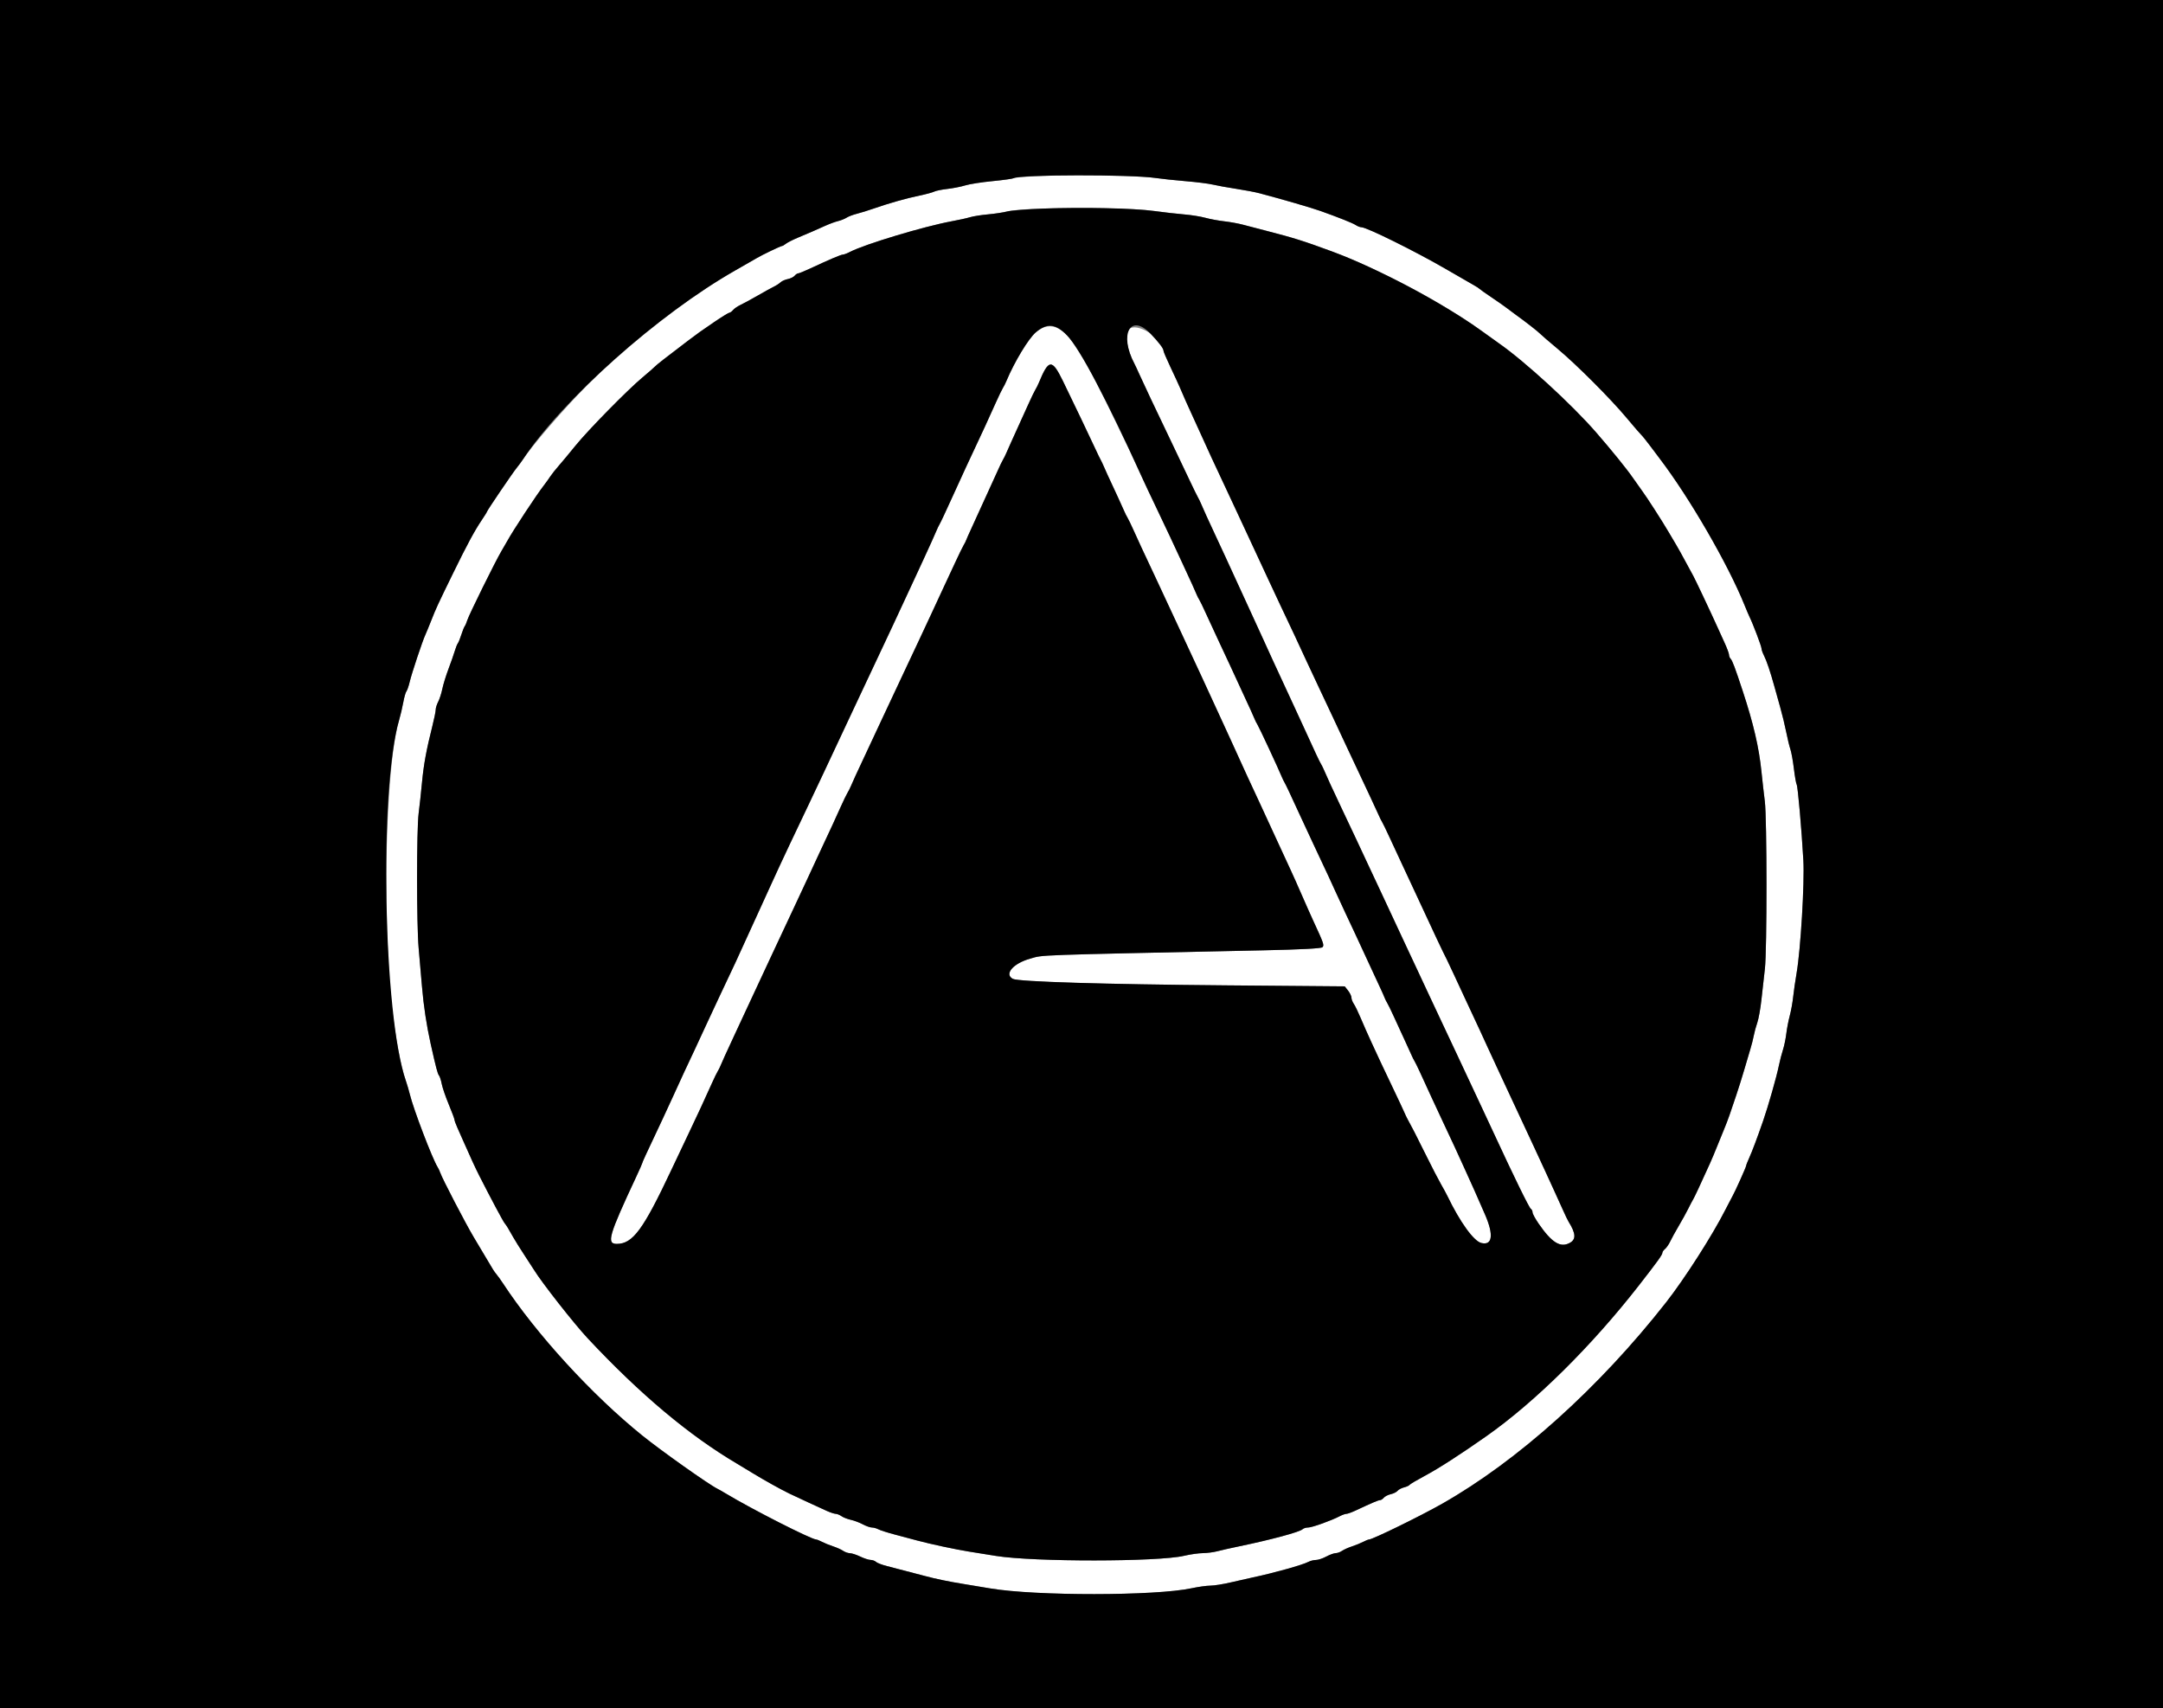
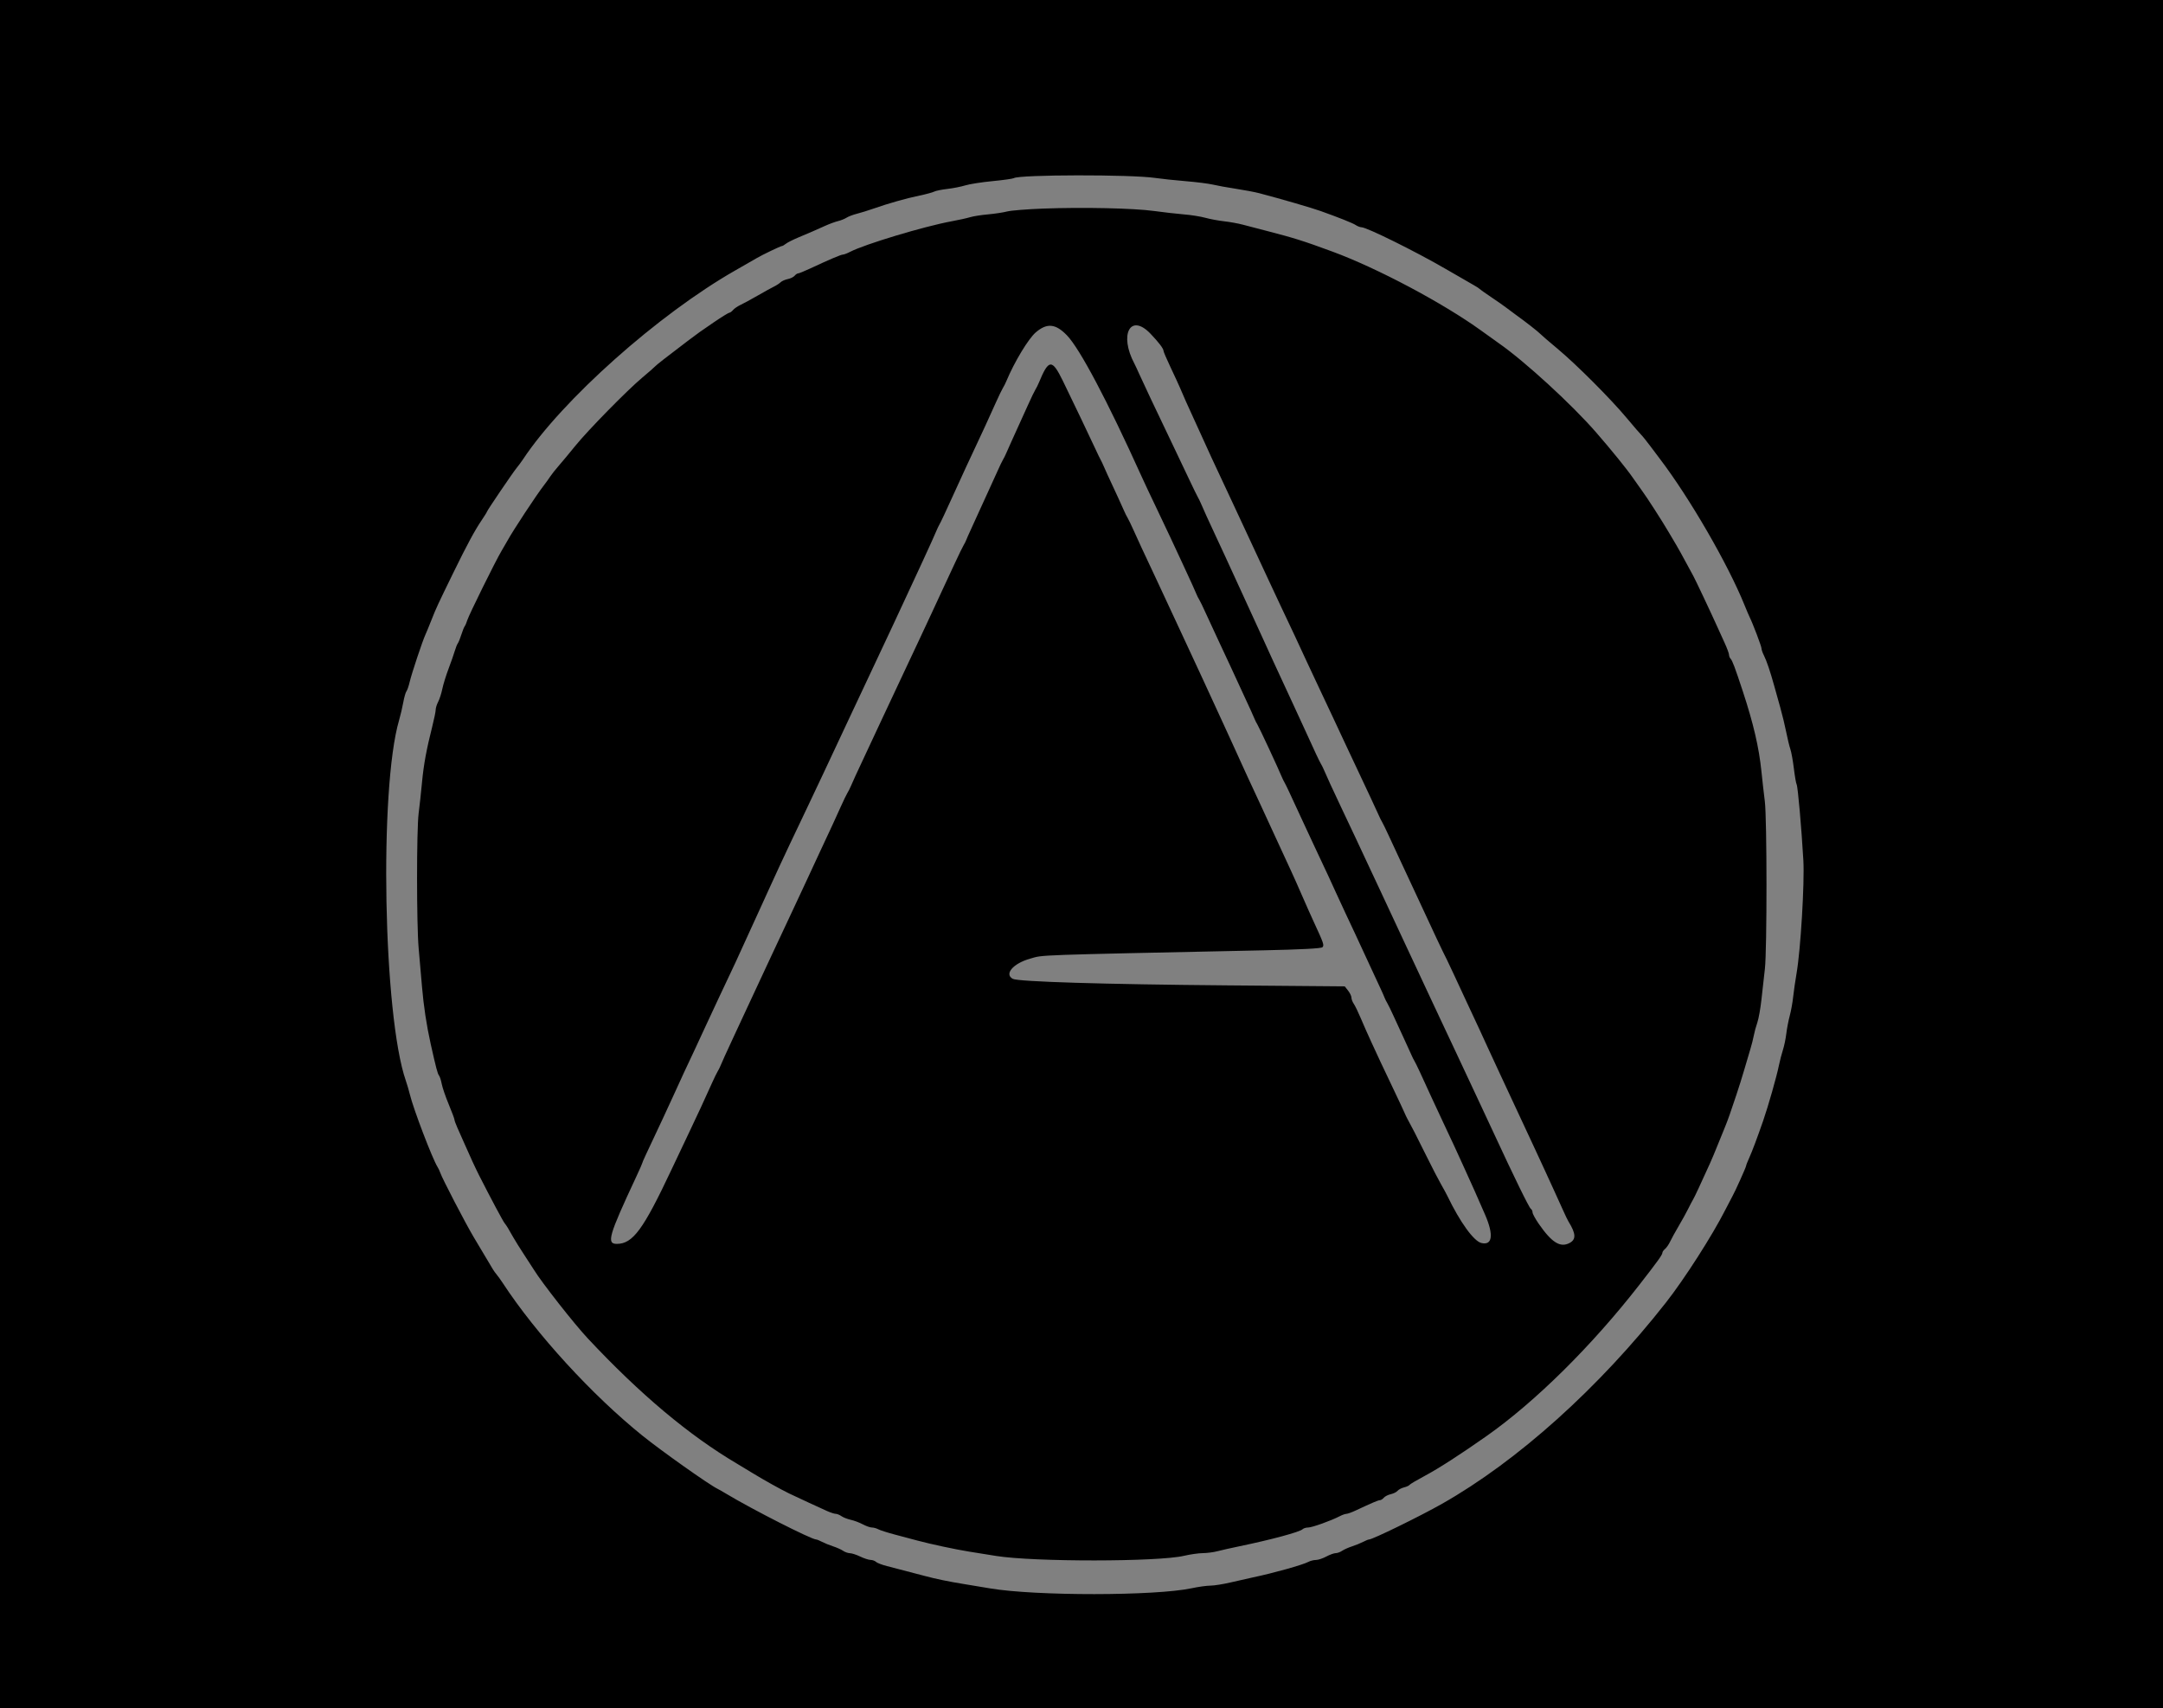
<svg xmlns="http://www.w3.org/2000/svg" id="svg" version="1.1" width="400" height="315.916" viewBox="0, 0, 400,315.916">
  <rect x="0" y="0" width="400" height="315.916" fill="#808080" stroke="none" />
  <g id="svgg">
-     <path id="path0" d="M192.885 32.517 C 190.101 32.635,187.672 32.826,187.487 32.940 C 187.303 33.054,185.528 33.303,183.544 33.494 C 181.560 33.684,179.297 34.038,178.515 34.280 C 177.733 34.522,176.240 34.817,175.197 34.935 C 174.155 35.054,173.058 35.277,172.761 35.431 C 172.463 35.586,171.255 35.913,170.075 36.159 C 167.593 36.675,164.319 37.600,161.611 38.550 C 160.569 38.916,159.147 39.357,158.452 39.531 C 157.757 39.704,156.904 40.029,156.556 40.252 C 156.209 40.476,155.498 40.760,154.976 40.885 C 154.455 41.009,153.389 41.401,152.607 41.755 C 150.840 42.555,149.768 43.020,147.551 43.949 C 146.596 44.349,145.589 44.861,145.315 45.087 C 145.040 45.313,144.712 45.498,144.584 45.498 C 144.354 45.498,140.879 47.167,139.968 47.715 C 139.708 47.872,137.930 48.891,136.019 49.980 C 126.706 55.286,116.866 62.893,108.737 71.071 C 104.439 75.395,98.455 82.306,96.682 84.994 C 96.422 85.389,95.906 86.083,95.537 86.537 C 94.775 87.473,90.047 94.445,90.047 94.632 C 90.047 94.700,89.607 95.408,89.068 96.206 C 87.767 98.133,86.387 100.691,83.867 105.845 C 80.899 111.916,80.672 112.405,79.770 114.692 C 79.325 115.821,78.827 117.030,78.664 117.378 C 78.148 118.474,76.114 124.583,75.770 126.066 C 75.589 126.848,75.315 127.644,75.162 127.835 C 75.009 128.026,74.744 128.951,74.575 129.889 C 74.405 130.828,74.058 132.306,73.803 133.175 C 71.622 140.612,70.809 162.418,72.012 181.234 C 72.431 187.788,73.823 196.319,75.050 199.842 C 75.291 200.537,75.626 201.675,75.793 202.370 C 76.439 205.056,79.966 214.295,80.918 215.798 C 81.084 216.058,81.305 216.528,81.409 216.842 C 81.768 217.917,86.084 226.226,87.621 228.800 C 88.230 229.820,90.282 233.260,91.153 234.722 C 91.327 235.014,91.649 235.460,91.869 235.715 C 92.088 235.969,92.594 236.675,92.993 237.283 C 99.154 246.682,109.489 257.971,118.799 265.474 C 122.345 268.331,131.108 274.532,132.701 275.312 C 132.962 275.439,133.695 275.857,134.329 276.239 C 139.004 279.059,150.045 284.671,150.928 284.678 C 151.069 284.679,151.562 284.877,152.023 285.117 C 152.484 285.358,153.408 285.733,154.077 285.950 C 154.745 286.168,155.573 286.539,155.915 286.775 C 156.258 287.011,156.827 287.209,157.179 287.215 C 157.532 287.220,158.389 287.500,159.084 287.836 C 159.779 288.171,160.639 288.451,160.995 288.457 C 161.352 288.463,161.801 288.626,161.994 288.818 C 162.187 289.011,163.104 289.363,164.032 289.599 C 166.498 290.227,169.290 290.956,171.090 291.441 C 173.042 291.967,175.508 292.476,178.199 292.909 C 179.329 293.090,181.527 293.455,183.084 293.720 C 191.486 295.146,213.686 295.130,220.379 293.693 C 221.596 293.432,223.155 293.215,223.844 293.212 C 224.534 293.209,226.240 292.937,227.636 292.607 C 229.032 292.277,230.885 291.858,231.754 291.676 C 235.527 290.885,240.921 289.373,241.967 288.813 C 242.322 288.623,242.944 288.468,243.349 288.468 C 243.754 288.468,244.616 288.183,245.264 287.836 C 245.913 287.488,246.696 287.204,247.006 287.204 C 247.315 287.204,247.849 287.011,248.192 286.775 C 248.535 286.539,249.362 286.168,250.031 285.950 C 250.699 285.733,251.623 285.358,252.084 285.117 C 252.545 284.877,253.033 284.679,253.169 284.678 C 253.833 284.673,262.575 280.402,266.667 278.084 C 280.652 270.159,295.710 256.629,308.072 240.877 C 311.525 236.477,316.686 228.418,319.074 223.697 C 319.646 222.567,320.239 221.430,320.393 221.169 C 320.830 220.431,322.907 215.809,322.907 215.575 C 322.907 215.460,323.170 214.787,323.492 214.081 C 324.015 212.930,324.961 210.414,326.052 207.267 C 327.002 204.528,328.552 199.082,328.975 196.998 C 329.152 196.130,329.483 194.850,329.712 194.155 C 329.940 193.460,330.221 192.109,330.336 191.153 C 330.451 190.197,330.738 188.705,330.974 187.836 C 331.210 186.967,331.494 185.403,331.604 184.360 C 331.715 183.318,332.002 181.327,332.242 179.937 C 332.990 175.616,333.729 163.264,333.491 159.084 C 333.151 153.139,332.469 145.414,332.253 145.065 C 332.145 144.890,331.914 143.566,331.738 142.121 C 331.563 140.676,331.272 139.068,331.092 138.547 C 330.911 138.025,330.566 136.603,330.325 135.387 C 330.084 134.171,329.585 132.109,329.216 130.806 C 328.847 129.502,328.350 127.725,328.111 126.856 C 327.397 124.256,326.693 122.171,326.208 121.222 C 325.956 120.730,325.750 120.137,325.750 119.903 C 325.750 119.521,324.151 115.307,323.541 114.080 C 323.405 113.808,322.978 112.804,322.592 111.848 C 319.535 104.295,312.449 92.058,306.949 84.834 C 306.684 84.487,305.882 83.420,305.166 82.464 C 304.450 81.509,303.706 80.585,303.512 80.411 C 303.318 80.237,302.130 78.861,300.872 77.353 C 297.857 73.738,291.543 67.416,287.992 64.455 C 286.429 63.152,285.008 61.927,284.834 61.733 C 284.507 61.368,281.991 59.403,280.430 58.294 C 279.941 57.946,279.168 57.370,278.712 57.013 C 278.256 56.656,276.959 55.745,275.829 54.989 C 274.700 54.233,273.705 53.530,273.618 53.427 C 273.531 53.323,273.078 53.025,272.610 52.765 C 272.143 52.504,269.797 51.152,267.397 49.759 C 261.728 46.471,252.737 42.022,251.760 42.022 C 251.521 42.022,251.045 41.837,250.702 41.611 C 250.153 41.248,247.647 40.248,244.234 39.028 C 242.534 38.421,237.035 36.823,232.859 35.723 C 232.077 35.517,230.143 35.151,228.560 34.910 C 226.978 34.668,225.059 34.321,224.295 34.137 C 223.532 33.954,221.272 33.668,219.273 33.503 C 217.275 33.337,214.716 33.066,213.586 32.900 C 210.712 32.477,198.931 32.259,192.885 32.517 M213.428 39.017 C 215.166 39.257,217.654 39.539,218.957 39.646 C 220.261 39.752,222.038 40.035,222.907 40.275 C 223.776 40.515,225.340 40.805,226.382 40.921 C 227.425 41.036,228.989 41.320,229.858 41.552 C 230.727 41.783,232.646 42.284,234.123 42.664 C 239.263 43.988,241.025 44.542,246.362 46.509 C 249.433 47.641,252.753 49.114,257.504 51.451 C 263.080 54.194,269.758 58.134,273.920 61.137 C 275.365 62.180,276.848 63.243,277.215 63.499 C 282.000 66.839,290.670 74.789,295.170 79.962 C 297.975 83.187,300.846 86.730,301.934 88.310 C 302.532 89.179,303.288 90.245,303.612 90.679 C 304.509 91.879,307.362 96.311,308.618 98.456 C 309.013 99.132,309.629 100.171,309.985 100.766 C 310.342 101.362,311.131 102.783,311.740 103.926 C 312.348 105.068,312.973 106.216,313.127 106.477 C 313.407 106.949,316.449 113.387,317.530 115.798 C 317.842 116.493,318.468 117.870,318.922 118.859 C 319.376 119.847,319.747 120.850,319.747 121.086 C 319.747 121.323,319.879 121.652,320.041 121.817 C 320.362 122.145,320.860 123.473,322.286 127.804 C 324.264 133.816,325.286 138.209,325.740 142.654 C 325.917 144.392,326.199 146.880,326.366 148.183 C 326.770 151.327,326.779 175.728,326.379 179.147 C 326.205 180.624,325.919 183.183,325.741 184.834 C 325.564 186.485,325.220 188.404,324.977 189.100 C 324.734 189.795,324.444 190.861,324.332 191.469 C 324.221 192.077,323.933 193.215,323.692 193.997 C 323.452 194.779,322.947 196.485,322.570 197.788 C 322.193 199.092,321.524 201.224,321.082 202.528 C 320.640 203.831,320.086 205.466,319.850 206.161 C 319.614 206.856,319.152 208.065,318.823 208.847 C 318.494 209.629,317.915 211.051,317.537 212.006 C 317.159 212.962,316.561 214.384,316.207 215.166 C 314.462 219.028,313.365 221.372,313.104 221.801 C 312.945 222.062,312.535 222.844,312.191 223.539 C 311.848 224.234,311.063 225.656,310.446 226.698 C 309.830 227.741,309.120 229.032,308.868 229.567 C 308.616 230.102,308.188 230.724,307.917 230.949 C 307.646 231.173,307.425 231.488,307.425 231.647 C 307.425 232.028,306.600 233.177,303.126 237.636 C 294.352 248.898,283.913 259.222,274.882 265.570 C 270.091 268.936,266.088 271.519,263.589 272.855 C 262.067 273.669,260.749 274.446,260.660 274.583 C 260.572 274.720,260.115 274.928,259.646 275.045 C 259.177 275.163,258.636 275.450,258.443 275.682 C 258.250 275.915,257.685 276.194,257.188 276.303 C 256.691 276.413,256.114 276.706,255.907 276.956 C 255.700 277.205,255.380 277.409,255.195 277.409 C 254.882 277.409,253.835 277.854,250.676 279.330 C 249.962 279.664,249.202 279.937,248.987 279.937 C 248.772 279.937,248.219 280.133,247.758 280.373 C 246.170 281.200,242.640 282.464,241.921 282.464 C 241.525 282.464,241.057 282.608,240.881 282.784 C 240.378 283.287,235.053 284.724,229.226 285.929 C 227.662 286.252,225.814 286.668,225.118 286.853 C 224.423 287.038,223.215 287.194,222.433 287.201 C 221.651 287.208,220.092 287.430,218.968 287.695 C 214.171 288.825,191.180 288.843,184.202 287.721 C 182.551 287.456,180.276 287.090,179.147 286.909 C 176.682 286.514,172.066 285.527,169.668 284.882 C 168.712 284.625,166.832 284.125,165.488 283.770 C 164.145 283.416,162.768 282.977,162.429 282.795 C 162.089 282.613,161.551 282.464,161.233 282.464 C 160.914 282.464,160.159 282.199,159.553 281.875 C 158.947 281.550,157.954 281.177,157.346 281.044 C 156.738 280.912,155.960 280.609,155.617 280.370 C 155.274 280.132,154.798 279.937,154.559 279.937 C 154.320 279.937,153.605 279.707,152.970 279.426 C 151.771 278.895,147.348 276.848,145.972 276.188 C 144.453 275.459,141.372 273.743,139.179 272.406 C 137.962 271.664,136.682 270.890,136.335 270.685 C 127.459 265.457,118.344 257.806,108.671 247.465 C 106.149 244.768,100.190 237.173,98.734 234.800 C 98.559 234.515,97.762 233.286,96.962 232.070 C 96.163 230.853,95.240 229.377,94.911 228.790 C 93.971 227.111,93.681 226.639,93.310 226.179 C 93.004 225.801,90.699 221.477,88.617 217.378 C 87.914 215.993,86.972 213.952,85.701 211.058 C 85.357 210.276,84.844 209.118,84.560 208.483 C 84.276 207.849,84.044 207.203,84.044 207.049 C 84.044 206.895,83.565 205.616,82.980 204.207 C 82.394 202.797,81.813 201.096,81.687 200.427 C 81.562 199.758,81.334 199.057,81.179 198.870 C 80.925 198.562,80.644 197.494,79.648 193.049 C 78.893 189.680,78.331 185.980,78.038 182.454 C 77.865 180.374,77.588 177.180,77.422 175.355 C 77.028 171.017,77.026 153.433,77.419 150.400 C 77.588 149.100,77.866 146.541,78.037 144.713 C 78.351 141.362,78.847 138.661,79.962 134.243 C 80.295 132.919,80.570 131.568,80.571 131.242 C 80.572 130.915,80.780 130.251,81.033 129.766 C 81.286 129.281,81.630 128.214,81.797 127.396 C 81.965 126.578,82.478 124.913,82.938 123.697 C 83.398 122.480,83.920 120.987,84.100 120.379 C 84.279 119.771,84.535 119.131,84.668 118.957 C 84.801 118.784,85.089 118.073,85.308 117.378 C 85.527 116.682,85.813 115.972,85.942 115.798 C 86.072 115.624,86.284 115.126,86.413 114.692 C 86.696 113.740,91.666 103.678,92.733 101.896 C 93.150 101.201,93.644 100.348,93.832 100.000 C 94.808 98.195,99.257 91.442,100.620 89.696 C 100.974 89.243,101.477 88.541,101.738 88.137 C 101.998 87.733,102.718 86.825,103.336 86.118 C 103.955 85.412,105.323 83.768,106.376 82.464 C 108.719 79.566,116.001 72.146,118.799 69.806 C 119.929 68.861,120.995 67.930,121.169 67.735 C 121.433 67.440,123.142 66.106,127.172 63.049 C 129.016 61.650,129.597 61.236,132.003 59.600 C 133.443 58.621,134.741 57.820,134.887 57.820 C 135.032 57.820,135.336 57.598,135.560 57.328 C 135.785 57.057,136.407 56.631,136.942 56.382 C 137.477 56.133,138.910 55.355,140.126 54.654 C 141.343 53.952,142.694 53.207,143.128 52.996 C 143.562 52.786,144.113 52.428,144.351 52.200 C 144.589 51.972,145.190 51.704,145.687 51.605 C 146.183 51.506,146.752 51.228,146.951 50.989 C 147.150 50.749,147.443 50.553,147.603 50.553 C 147.763 50.553,148.776 50.140,149.855 49.636 C 153.394 47.981,155.523 47.077,155.884 47.075 C 156.080 47.074,156.667 46.851,157.188 46.579 C 159.896 45.166,170.878 41.860,175.987 40.918 C 177.291 40.678,178.826 40.339,179.399 40.164 C 179.973 39.989,181.466 39.753,182.717 39.641 C 183.968 39.528,185.561 39.286,186.256 39.104 C 189.359 38.291,207.728 38.232,213.428 39.017 M191.542 61.464 C 190.180 62.631,187.589 66.922,186.113 70.458 C 185.932 70.893,185.646 71.461,185.477 71.722 C 185.308 71.983,184.723 73.191,184.177 74.408 C 182.610 77.895,181.687 79.903,180.402 82.622 C 179.195 85.178,178.050 87.657,176.282 91.548 C 174.773 94.870,174.016 96.483,173.724 96.998 C 173.576 97.259,173.368 97.686,173.262 97.946 C 172.949 98.709,171.878 101.084,170.696 103.633 C 170.092 104.937,169.269 106.714,168.867 107.583 C 166.503 112.697,163.736 118.623,162.154 121.959 C 161.453 123.436,160.215 126.066,159.403 127.804 C 158.590 129.542,157.522 131.817,157.030 132.859 C 155.905 135.241,153.449 140.478,152.288 142.970 C 151.802 144.013,150.593 146.572,149.600 148.657 C 146.162 155.879,145.387 157.516,144.145 160.190 C 143.458 161.667,142.577 163.586,142.188 164.455 C 141.799 165.324,140.989 167.101,140.389 168.404 C 139.789 169.708,139.105 171.201,138.871 171.722 C 136.746 176.437,135.328 179.490,132.856 184.676 C 132.110 186.240,131.050 188.515,130.500 189.731 C 129.951 190.948,129.028 192.938,128.450 194.155 C 127.165 196.859,125.822 199.755,124.495 202.686 C 123.944 203.902,123.090 205.750,122.599 206.793 C 119.344 213.698,118.799 214.877,118.799 215.012 C 118.799 215.096,118.284 216.266,117.654 217.614 C 112.563 228.505,112.125 230.016,114.056 230.016 C 117.022 230.016,118.939 227.414,124.183 216.272 C 125.083 214.360,126.498 211.374,127.328 209.637 C 128.926 206.289,130.370 203.173,131.647 200.316 C 132.075 199.360,132.558 198.365,132.723 198.104 C 132.887 197.844,133.104 197.417,133.205 197.156 C 133.407 196.637,134.314 194.640,135.791 191.469 C 136.316 190.340,137.342 188.136,138.069 186.572 C 138.796 185.008,139.791 182.875,140.278 181.833 C 140.766 180.790,141.826 178.515,142.635 176.777 C 144.790 172.147,145.144 171.392,146.707 168.088 C 147.488 166.438,148.650 163.949,149.289 162.559 C 149.928 161.169,150.917 159.036,151.487 157.820 C 153.808 152.866,154.485 151.401,155.429 149.289 C 155.973 148.073,156.556 146.864,156.725 146.603 C 156.894 146.343,157.181 145.774,157.363 145.340 C 157.746 144.428,158.246 143.344,160.495 138.547 C 161.391 136.635,162.488 134.289,162.932 133.333 C 163.376 132.378,164.210 130.600,164.785 129.384 C 165.360 128.167,166.394 125.964,167.083 124.487 C 167.773 123.009,169.076 120.237,169.981 118.325 C 170.885 116.414,171.914 114.210,172.268 113.428 C 172.622 112.646,173.446 110.869,174.098 109.479 C 174.751 108.088,175.876 105.671,176.599 104.107 C 177.322 102.543,178.050 101.051,178.216 100.790 C 178.383 100.529,178.597 100.103,178.692 99.842 C 178.786 99.581,179.131 98.799,179.457 98.104 C 179.782 97.409,180.430 95.987,180.896 94.945 C 181.363 93.902,182.207 92.054,182.772 90.837 C 183.338 89.621,184.114 87.915,184.498 87.046 C 184.881 86.177,185.327 85.253,185.489 84.992 C 185.651 84.731,185.933 84.163,186.115 83.728 C 186.297 83.294,186.708 82.370,187.027 81.675 C 187.909 79.752,189.078 77.175,190.180 74.724 C 190.726 73.507,191.312 72.299,191.480 72.038 C 191.649 71.777,191.933 71.209,192.113 70.774 C 193.933 66.363,194.549 66.320,196.566 70.458 C 198.414 74.249,201.751 81.232,202.607 83.096 C 202.965 83.878,203.379 84.731,203.526 84.992 C 203.673 85.253,203.943 85.821,204.127 86.256 C 204.441 87.000,204.755 87.685,206.737 91.943 C 207.182 92.899,207.696 94.036,207.880 94.471 C 208.063 94.905,208.347 95.474,208.511 95.735 C 208.674 95.995,209.189 97.062,209.655 98.104 C 210.464 99.915,211.260 101.627,213.912 107.267 C 214.566 108.657,215.625 110.932,216.266 112.322 C 216.907 113.712,217.900 115.845,218.473 117.062 C 219.723 119.716,220.757 121.941,222.216 125.118 C 222.815 126.422,223.765 128.483,224.327 129.700 C 224.890 130.916,225.773 132.836,226.290 133.965 C 226.807 135.095,227.572 136.765,227.991 137.678 C 228.409 138.590,229.122 140.154,229.574 141.153 C 230.382 142.941,230.622 143.461,233.112 148.815 C 233.799 150.292,234.749 152.354,235.223 153.397 C 236.155 155.446,237.548 158.462,238.724 160.979 C 239.131 161.848,240.050 163.910,240.766 165.561 C 241.483 167.212,242.465 169.415,242.948 170.458 C 244.794 174.445,244.915 174.800,244.554 175.162 C 244.326 175.389,240.562 175.585,233.557 175.734 C 190.364 176.649,193.063 176.553,190.521 177.266 C 187.361 178.152,185.656 180.130,187.296 181.007 C 188.284 181.536,204.190 182.021,226.790 182.212 L 248.682 182.397 249.302 183.184 C 249.642 183.617,249.921 184.205,249.921 184.490 C 249.921 184.776,250.118 185.290,250.358 185.633 C 250.598 185.976,251.182 187.181,251.655 188.310 C 252.128 189.439,253.010 191.430,253.614 192.733 C 254.218 194.036,254.976 195.671,255.298 196.367 C 255.621 197.062,256.666 199.265,257.622 201.264 C 258.578 203.262,259.511 205.253,259.695 205.687 C 259.879 206.122,260.151 206.690,260.298 206.951 C 260.445 207.212,260.730 207.745,260.930 208.136 C 261.131 208.527,261.431 209.096,261.598 209.400 C 261.764 209.704,262.743 211.659,263.774 213.744 C 264.805 215.829,266.018 218.175,266.470 218.957 C 266.921 219.739,267.462 220.735,267.671 221.169 C 269.990 225.981,272.530 229.501,273.934 229.848 C 275.988 230.357,276.259 228.373,274.645 224.645 C 273.282 221.497,272.027 218.678,270.777 215.956 C 270.218 214.739,269.405 212.962,268.971 212.006 C 268.536 211.051,267.637 209.131,266.974 207.741 C 266.311 206.351,265.316 204.218,264.764 203.002 C 262.827 198.733,261.864 196.678,261.579 196.209 C 261.421 195.948,261.204 195.521,261.096 195.261 C 260.989 195.000,260.405 193.720,259.800 192.417 C 259.194 191.114,258.279 189.123,257.766 187.994 C 257.253 186.864,256.699 185.727,256.535 185.466 C 256.371 185.205,256.157 184.779,256.060 184.518 C 255.963 184.258,255.617 183.476,255.292 182.780 C 254.966 182.085,254.207 180.450,253.605 179.147 C 251.010 173.531,249.810 170.954,248.824 168.878 C 248.246 167.662,247.457 165.956,247.070 165.087 C 246.416 163.618,245.400 161.434,242.805 155.924 C 242.232 154.708,241.174 152.433,240.455 150.869 C 238.374 146.346,237.839 145.213,237.550 144.708 C 237.401 144.447,237.191 144.021,237.083 143.760 C 236.378 142.057,232.858 134.496,232.523 133.965 C 232.358 133.705,232.141 133.278,232.040 133.017 C 231.851 132.530,231.219 131.144,229.304 127.014 C 228.700 125.711,227.913 124.005,227.555 123.223 C 227.197 122.441,226.201 120.308,225.342 118.483 C 224.483 116.659,223.398 114.313,222.929 113.270 C 222.461 112.227,221.944 111.161,221.780 110.900 C 221.615 110.640,221.398 110.213,221.297 109.953 C 221.095 109.433,220.188 107.437,218.712 104.265 C 218.186 103.136,217.160 100.932,216.432 99.368 C 215.704 97.804,214.423 95.103,213.585 93.365 C 212.747 91.627,211.612 89.210,211.062 87.994 C 208.176 81.614,202.184 69.423,200.346 66.193 C 197.104 60.494,194.383 59.032,191.542 61.464 M208.738 60.925 C 207.959 61.786,208.445 64.726,209.782 67.241 C 209.938 67.533,210.348 68.412,210.694 69.194 C 211.320 70.611,213.660 75.558,216.970 82.464 C 217.928 84.463,219.280 87.306,219.975 88.784 C 220.671 90.261,221.366 91.682,221.521 91.943 C 221.676 92.204,221.952 92.773,222.134 93.207 C 222.555 94.209,223.459 96.196,224.868 99.210 C 225.477 100.513,226.237 102.148,226.557 102.844 C 227.982 105.935,229.789 109.874,230.181 110.742 C 230.416 111.264,231.101 112.757,231.703 114.060 C 232.305 115.363,233.152 117.212,233.586 118.167 C 234.019 119.123,234.830 120.900,235.386 122.117 C 236.387 124.304,236.675 124.926,239.115 130.174 C 239.802 131.651,240.752 133.712,241.226 134.755 C 243.130 138.942,243.993 140.781,244.266 141.232 C 244.424 141.493,244.642 141.919,244.750 142.180 C 245.160 143.172,246.575 146.248,248.019 149.289 C 249.845 153.135,251.441 156.530,253.292 160.506 C 254.061 162.156,254.961 164.076,255.292 164.771 C 255.869 165.980,257.756 170.027,259.788 174.408 C 260.311 175.537,261.277 177.599,261.933 178.989 C 262.590 180.379,263.653 182.654,264.295 184.044 C 264.938 185.434,266.072 187.852,266.815 189.415 C 267.559 190.979,268.695 193.397,269.341 194.787 C 270.592 197.483,271.901 200.278,273.707 204.107 C 274.322 205.411,275.417 207.757,276.140 209.321 C 280.006 217.676,282.778 223.342,283.099 223.540 C 283.271 223.647,283.412 223.940,283.412 224.193 C 283.412 224.445,283.929 225.396,284.560 226.307 C 286.982 229.800,288.554 230.769,290.287 229.836 C 291.491 229.188,291.431 228.099,290.071 225.908 C 289.909 225.648,289.463 224.724,289.079 223.855 C 288.696 222.986,287.921 221.280,287.357 220.063 C 286.793 218.847,286.043 217.212,285.691 216.430 C 285.339 215.648,284.384 213.586,283.570 211.848 C 281.642 207.735,280.348 204.957,279.446 203.002 C 279.046 202.133,278.085 200.071,277.311 198.420 C 276.537 196.769,275.518 194.566,275.045 193.523 C 274.126 191.495,273.558 190.270,271.237 185.308 C 270.424 183.570,269.333 181.224,268.814 180.095 C 268.294 178.965,267.740 177.792,267.584 177.488 C 266.801 175.971,265.233 172.644,261.441 164.455 C 261.038 163.586,260.044 161.453,259.231 159.716 C 258.418 157.978,257.327 155.632,256.808 154.502 C 256.288 153.373,255.734 152.235,255.576 151.975 C 255.418 151.714,255.201 151.288,255.094 151.027 C 254.987 150.766,254.264 149.202,253.488 147.551 C 252.712 145.900,251.610 143.555,251.039 142.338 C 250.468 141.122,249.498 139.060,248.884 137.757 C 248.269 136.453,247.173 134.107,246.447 132.543 C 245.722 130.979,244.584 128.562,243.919 127.172 C 243.254 125.782,242.254 123.649,241.698 122.433 C 240.525 119.866,238.330 115.179,236.815 112.006 C 236.235 110.790,235.171 108.515,234.451 106.951 C 232.951 103.691,232.500 102.721,230.557 98.578 C 229.782 96.927,228.689 94.581,228.128 93.365 C 227.566 92.148,226.570 90.016,225.913 88.626 C 224.552 85.746,223.555 83.584,222.124 80.411 C 221.575 79.194,220.764 77.417,220.322 76.461 C 219.547 74.787,219.013 73.581,218.152 71.564 C 217.929 71.043,217.166 69.391,216.457 67.895 C 215.747 66.398,215.166 65.041,215.166 64.878 C 215.166 62.552,210.090 59.431,208.738 60.925 " stroke="none" fill="#ffffff" fill-rule="evenodd" />
-     <path id="path1" d="M0.000 157.978 L 0.000 315.956 200.000 315.956 L 400.000 315.956 400.000 157.978 L 400.000 0.000 200.000 0.000 L 0.000 0.000 0.000 157.978 M213.586 32.900 C 214.716 33.066,217.275 33.337,219.273 33.503 C 221.272 33.668,223.532 33.954,224.295 34.137 C 225.059 34.321,226.978 34.668,228.560 34.910 C 230.143 35.151,232.077 35.517,232.859 35.723 C 237.035 36.823,242.534 38.421,244.234 39.028 C 247.647 40.248,250.153 41.248,250.702 41.611 C 251.045 41.837,251.521 42.022,251.760 42.022 C 252.737 42.022,261.728 46.471,267.397 49.759 C 269.797 51.152,272.143 52.504,272.610 52.765 C 273.078 53.025,273.531 53.323,273.618 53.427 C 273.705 53.530,274.700 54.233,275.829 54.989 C 276.959 55.745,278.256 56.656,278.712 57.013 C 279.168 57.370,279.941 57.946,280.430 58.294 C 281.991 59.403,284.507 61.368,284.834 61.733 C 285.008 61.927,286.429 63.152,287.992 64.455 C 291.543 67.416,297.857 73.738,300.872 77.353 C 302.130 78.861,303.318 80.237,303.512 80.411 C 303.706 80.585,304.450 81.509,305.166 82.464 C 305.882 83.420,306.684 84.487,306.949 84.834 C 312.449 92.058,319.535 104.295,322.592 111.848 C 322.978 112.804,323.405 113.808,323.541 114.080 C 324.151 115.307,325.750 119.521,325.750 119.903 C 325.750 120.137,325.956 120.730,326.208 121.222 C 326.693 122.171,327.397 124.256,328.111 126.856 C 328.350 127.725,328.847 129.502,329.216 130.806 C 329.585 132.109,330.084 134.171,330.325 135.387 C 330.566 136.603,330.911 138.025,331.092 138.547 C 331.272 139.068,331.563 140.676,331.738 142.121 C 331.914 143.566,332.145 144.890,332.253 145.065 C 332.469 145.414,333.151 153.139,333.491 159.084 C 333.729 163.264,332.990 175.616,332.242 179.937 C 332.002 181.327,331.715 183.318,331.604 184.360 C 331.494 185.403,331.210 186.967,330.974 187.836 C 330.738 188.705,330.451 190.197,330.336 191.153 C 330.221 192.109,329.940 193.460,329.712 194.155 C 329.483 194.850,329.152 196.130,328.975 196.998 C 328.552 199.082,327.002 204.528,326.052 207.267 C 324.961 210.414,324.015 212.930,323.492 214.081 C 323.170 214.787,322.907 215.460,322.907 215.575 C 322.907 215.809,320.830 220.431,320.393 221.169 C 320.239 221.430,319.646 222.567,319.074 223.697 C 316.686 228.418,311.525 236.477,308.072 240.877 C 295.710 256.629,280.652 270.159,266.667 278.084 C 262.575 280.402,253.833 284.673,253.169 284.678 C 253.033 284.679,252.545 284.877,252.084 285.117 C 251.623 285.358,250.699 285.733,250.031 285.950 C 249.362 286.168,248.535 286.539,248.192 286.775 C 247.849 287.011,247.315 287.204,247.006 287.204 C 246.696 287.204,245.913 287.488,245.264 287.836 C 244.616 288.183,243.754 288.468,243.349 288.468 C 242.944 288.468,242.322 288.623,241.967 288.813 C 240.921 289.373,235.527 290.885,231.754 291.676 C 230.885 291.858,229.032 292.277,227.636 292.607 C 226.240 292.937,224.534 293.209,223.844 293.212 C 223.155 293.215,221.596 293.432,220.379 293.693 C 213.686 295.130,191.486 295.146,183.084 293.720 C 181.527 293.455,179.329 293.090,178.199 292.909 C 175.508 292.476,173.042 291.967,171.090 291.441 C 169.290 290.956,166.498 290.227,164.032 289.599 C 163.104 289.363,162.187 289.011,161.994 288.818 C 161.801 288.626,161.352 288.463,160.995 288.457 C 160.639 288.451,159.779 288.171,159.084 287.836 C 158.389 287.500,157.532 287.220,157.179 287.215 C 156.827 287.209,156.258 287.011,155.915 286.775 C 155.573 286.539,154.745 286.168,154.077 285.950 C 153.408 285.733,152.484 285.358,152.023 285.117 C 151.562 284.877,151.069 284.679,150.928 284.678 C 150.045 284.671,139.004 279.059,134.329 276.239 C 133.695 275.857,132.962 275.439,132.701 275.312 C 131.108 274.532,122.345 268.331,118.799 265.474 C 109.489 257.971,99.154 246.682,92.993 237.283 C 92.594 236.675,92.088 235.969,91.869 235.715 C 91.649 235.460,91.327 235.014,91.153 234.722 C 90.282 233.260,88.230 229.820,87.621 228.800 C 86.084 226.226,81.768 217.917,81.409 216.842 C 81.305 216.528,81.084 216.058,80.918 215.798 C 79.966 214.295,76.439 205.056,75.793 202.370 C 75.626 201.675,75.291 200.537,75.050 199.842 C 70.877 187.852,70.091 145.831,73.803 133.175 C 74.058 132.306,74.405 130.828,74.575 129.889 C 74.744 128.951,75.009 128.026,75.162 127.835 C 75.315 127.644,75.589 126.848,75.770 126.066 C 76.114 124.583,78.148 118.474,78.664 117.378 C 78.827 117.030,79.325 115.821,79.770 114.692 C 80.672 112.405,80.899 111.916,83.867 105.845 C 86.387 100.691,87.767 98.133,89.068 96.206 C 89.607 95.408,90.047 94.700,90.047 94.632 C 90.047 94.445,94.775 87.473,95.537 86.537 C 95.906 86.083,96.422 85.389,96.682 84.994 C 103.968 73.950,121.790 58.087,136.019 49.980 C 137.930 48.891,139.708 47.872,139.968 47.715 C 140.879 47.167,144.354 45.498,144.584 45.498 C 144.712 45.498,145.040 45.313,145.315 45.087 C 145.589 44.861,146.596 44.349,147.551 43.949 C 149.768 43.020,150.840 42.555,152.607 41.755 C 153.389 41.401,154.455 41.009,154.976 40.885 C 155.498 40.760,156.209 40.476,156.556 40.252 C 156.904 40.029,157.757 39.704,158.452 39.531 C 159.147 39.357,160.569 38.916,161.611 38.550 C 164.319 37.600,167.593 36.675,170.075 36.159 C 171.255 35.913,172.463 35.586,172.761 35.431 C 173.058 35.277,174.155 35.054,175.197 34.935 C 176.240 34.817,177.733 34.522,178.515 34.280 C 179.297 34.038,181.560 33.684,183.544 33.494 C 185.528 33.303,187.303 33.054,187.487 32.940 C 188.558 32.278,209.147 32.246,213.586 32.900 M192.891 38.572 C 189.937 38.682,186.951 38.922,186.256 39.104 C 185.561 39.286,183.968 39.528,182.717 39.641 C 181.466 39.753,179.973 39.989,179.399 40.164 C 178.826 40.339,177.291 40.678,175.987 40.918 C 170.878 41.860,159.896 45.166,157.188 46.579 C 156.667 46.851,156.080 47.074,155.884 47.075 C 155.523 47.077,153.394 47.981,149.855 49.636 C 148.776 50.140,147.763 50.553,147.603 50.553 C 147.443 50.553,147.150 50.749,146.951 50.989 C 146.752 51.228,146.183 51.506,145.687 51.605 C 145.190 51.704,144.589 51.972,144.351 52.200 C 144.113 52.428,143.562 52.786,143.128 52.996 C 142.694 53.207,141.343 53.952,140.126 54.654 C 138.910 55.355,137.477 56.133,136.942 56.382 C 136.407 56.631,135.785 57.057,135.560 57.328 C 135.336 57.598,135.032 57.820,134.887 57.820 C 134.741 57.820,133.443 58.621,132.003 59.600 C 129.597 61.236,129.016 61.650,127.172 63.049 C 123.142 66.106,121.433 67.440,121.169 67.735 C 120.995 67.930,119.929 68.861,118.799 69.806 C 116.001 72.146,108.719 79.566,106.376 82.464 C 105.323 83.768,103.955 85.412,103.336 86.118 C 102.718 86.825,101.998 87.733,101.738 88.137 C 101.477 88.541,100.974 89.243,100.620 89.696 C 99.257 91.442,94.808 98.195,93.832 100.000 C 93.644 100.348,93.150 101.201,92.733 101.896 C 91.666 103.678,86.696 113.740,86.413 114.692 C 86.284 115.126,86.072 115.624,85.942 115.798 C 85.813 115.972,85.527 116.682,85.308 117.378 C 85.089 118.073,84.801 118.784,84.668 118.957 C 84.535 119.131,84.279 119.771,84.100 120.379 C 83.920 120.987,83.398 122.480,82.938 123.697 C 82.478 124.913,81.965 126.578,81.797 127.396 C 81.630 128.214,81.286 129.281,81.033 129.766 C 80.780 130.251,80.572 130.915,80.571 131.242 C 80.570 131.568,80.295 132.919,79.962 134.243 C 78.847 138.661,78.351 141.362,78.037 144.713 C 77.866 146.541,77.588 149.100,77.419 150.400 C 77.026 153.433,77.028 171.017,77.422 175.355 C 77.588 177.180,77.865 180.374,78.038 182.454 C 78.331 185.980,78.893 189.680,79.648 193.049 C 80.644 197.494,80.925 198.562,81.179 198.870 C 81.334 199.057,81.562 199.758,81.687 200.427 C 81.813 201.096,82.394 202.797,82.980 204.207 C 83.565 205.616,84.044 206.895,84.044 207.049 C 84.044 207.203,84.276 207.849,84.560 208.483 C 84.844 209.118,85.357 210.276,85.701 211.058 C 86.972 213.952,87.914 215.993,88.617 217.378 C 90.699 221.477,93.004 225.801,93.310 226.179 C 93.681 226.639,93.971 227.111,94.911 228.790 C 95.240 229.377,96.163 230.853,96.962 232.070 C 97.762 233.286,98.559 234.515,98.734 234.800 C 100.190 237.173,106.149 244.768,108.671 247.465 C 118.344 257.806,127.459 265.457,136.335 270.685 C 136.682 270.890,137.962 271.664,139.179 272.406 C 141.372 273.743,144.453 275.459,145.972 276.188 C 147.348 276.848,151.771 278.895,152.970 279.426 C 153.605 279.707,154.320 279.937,154.559 279.937 C 154.798 279.937,155.274 280.132,155.617 280.370 C 155.960 280.609,156.738 280.912,157.346 281.044 C 157.954 281.177,158.947 281.550,159.553 281.875 C 160.159 282.199,160.914 282.464,161.233 282.464 C 161.551 282.464,162.089 282.613,162.429 282.795 C 162.768 282.977,164.145 283.416,165.488 283.770 C 166.832 284.125,168.712 284.625,169.668 284.882 C 172.066 285.527,176.682 286.514,179.147 286.909 C 180.276 287.090,182.551 287.456,184.202 287.721 C 191.180 288.843,214.171 288.825,218.968 287.695 C 220.092 287.430,221.651 287.208,222.433 287.201 C 223.215 287.194,224.423 287.038,225.118 286.853 C 225.814 286.668,227.662 286.252,229.226 285.929 C 235.053 284.724,240.378 283.287,240.881 282.784 C 241.057 282.608,241.525 282.464,241.921 282.464 C 242.640 282.464,246.170 281.200,247.758 280.373 C 248.219 280.133,248.772 279.937,248.987 279.937 C 249.202 279.937,249.962 279.664,250.676 279.330 C 253.835 277.854,254.882 277.409,255.195 277.409 C 255.380 277.409,255.700 277.205,255.907 276.956 C 256.114 276.706,256.691 276.413,257.188 276.303 C 257.685 276.194,258.250 275.915,258.443 275.682 C 258.636 275.450,259.177 275.163,259.646 275.045 C 260.115 274.928,260.572 274.720,260.660 274.583 C 260.749 274.446,262.067 273.669,263.589 272.855 C 266.088 271.519,270.091 268.936,274.882 265.570 C 283.913 259.222,294.352 248.898,303.126 237.636 C 306.600 233.177,307.425 232.028,307.425 231.647 C 307.425 231.488,307.646 231.173,307.917 230.949 C 308.188 230.724,308.616 230.102,308.868 229.567 C 309.120 229.032,309.830 227.741,310.446 226.698 C 311.063 225.656,311.848 224.234,312.191 223.539 C 312.535 222.844,312.945 222.062,313.104 221.801 C 313.365 221.372,314.462 219.028,316.207 215.166 C 316.561 214.384,317.159 212.962,317.537 212.006 C 317.915 211.051,318.494 209.629,318.823 208.847 C 319.152 208.065,319.614 206.856,319.850 206.161 C 320.086 205.466,320.640 203.831,321.082 202.528 C 321.524 201.224,322.193 199.092,322.570 197.788 C 322.947 196.485,323.452 194.779,323.692 193.997 C 323.933 193.215,324.221 192.077,324.332 191.469 C 324.444 190.861,324.734 189.795,324.977 189.100 C 325.220 188.404,325.564 186.485,325.741 184.834 C 325.919 183.183,326.205 180.624,326.379 179.147 C 326.779 175.728,326.770 151.327,326.366 148.183 C 326.199 146.880,325.917 144.392,325.740 142.654 C 325.286 138.209,324.264 133.816,322.286 127.804 C 320.860 123.473,320.362 122.145,320.041 121.817 C 319.879 121.652,319.747 121.323,319.747 121.086 C 319.747 120.850,319.376 119.847,318.922 118.859 C 318.468 117.870,317.842 116.493,317.530 115.798 C 316.449 113.387,313.407 106.949,313.127 106.477 C 312.973 106.216,312.348 105.068,311.740 103.926 C 311.131 102.783,310.342 101.362,309.985 100.766 C 309.629 100.171,309.013 99.132,308.618 98.456 C 307.362 96.311,304.509 91.879,303.612 90.679 C 303.288 90.245,302.532 89.179,301.934 88.310 C 300.846 86.730,297.975 83.187,295.170 79.962 C 290.670 74.789,282.000 66.839,277.215 63.499 C 276.848 63.243,275.365 62.180,273.920 61.137 C 266.815 56.012,254.713 49.587,246.362 46.509 C 241.025 44.542,239.263 43.988,234.123 42.664 C 232.646 42.284,230.727 41.783,229.858 41.552 C 228.989 41.320,227.425 41.036,226.382 40.921 C 225.340 40.805,223.776 40.515,222.907 40.275 C 222.038 40.035,220.261 39.752,218.957 39.646 C 217.654 39.539,215.166 39.257,213.428 39.017 C 209.653 38.497,200.314 38.294,192.891 38.572 M197.304 62.006 C 199.679 64.462,204.752 74.044,211.062 87.994 C 211.612 89.210,212.747 91.627,213.585 93.365 C 214.423 95.103,215.704 97.804,216.432 99.368 C 217.160 100.932,218.186 103.136,218.712 104.265 C 220.188 107.437,221.095 109.433,221.297 109.953 C 221.398 110.213,221.615 110.640,221.780 110.900 C 221.944 111.161,222.461 112.227,222.929 113.270 C 223.398 114.313,224.483 116.659,225.342 118.483 C 226.201 120.308,227.197 122.441,227.555 123.223 C 227.913 124.005,228.700 125.711,229.304 127.014 C 231.219 131.144,231.851 132.530,232.040 133.017 C 232.141 133.278,232.358 133.705,232.523 133.965 C 232.858 134.496,236.378 142.057,237.083 143.760 C 237.191 144.021,237.401 144.447,237.550 144.708 C 237.839 145.213,238.374 146.346,240.455 150.869 C 241.174 152.433,242.232 154.708,242.805 155.924 C 245.400 161.434,246.416 163.618,247.070 165.087 C 247.457 165.956,248.246 167.662,248.824 168.878 C 249.810 170.954,251.010 173.531,253.605 179.147 C 254.207 180.450,254.966 182.085,255.292 182.780 C 255.617 183.476,255.963 184.258,256.060 184.518 C 256.157 184.779,256.371 185.205,256.535 185.466 C 256.699 185.727,257.253 186.864,257.766 187.994 C 258.279 189.123,259.194 191.114,259.800 192.417 C 260.405 193.720,260.989 195.000,261.096 195.261 C 261.204 195.521,261.421 195.948,261.579 196.209 C 261.864 196.678,262.827 198.733,264.764 203.002 C 265.316 204.218,266.311 206.351,266.974 207.741 C 267.637 209.131,268.536 211.051,268.971 212.006 C 269.405 212.962,270.218 214.739,270.777 215.956 C 272.027 218.678,273.282 221.497,274.645 224.645 C 276.259 228.373,275.988 230.357,273.934 229.848 C 272.530 229.501,269.990 225.981,267.671 221.169 C 267.462 220.735,266.921 219.739,266.470 218.957 C 266.018 218.175,264.805 215.829,263.774 213.744 C 262.743 211.659,261.764 209.704,261.598 209.400 C 261.431 209.096,261.131 208.527,260.930 208.136 C 260.730 207.745,260.445 207.212,260.298 206.951 C 260.151 206.690,259.879 206.122,259.695 205.687 C 259.511 205.253,258.578 203.262,257.622 201.264 C 256.666 199.265,255.621 197.062,255.298 196.367 C 254.976 195.671,254.218 194.036,253.614 192.733 C 253.010 191.430,252.128 189.439,251.655 188.310 C 251.182 187.181,250.598 185.976,250.358 185.633 C 250.118 185.290,249.921 184.776,249.921 184.490 C 249.921 184.205,249.642 183.617,249.302 183.184 L 248.682 182.397 226.790 182.212 C 204.190 182.021,188.284 181.536,187.296 181.007 C 185.656 180.130,187.361 178.152,190.521 177.266 C 193.063 176.553,190.364 176.649,233.557 175.734 C 240.562 175.585,244.326 175.389,244.554 175.162 C 244.915 174.800,244.794 174.445,242.948 170.458 C 242.465 169.415,241.483 167.212,240.766 165.561 C 240.050 163.910,239.131 161.848,238.724 160.979 C 237.548 158.462,236.155 155.446,235.223 153.397 C 234.749 152.354,233.799 150.292,233.112 148.815 C 230.622 143.461,230.382 142.941,229.574 141.153 C 229.122 140.154,228.409 138.590,227.991 137.678 C 227.572 136.765,226.807 135.095,226.290 133.965 C 225.773 132.836,224.890 130.916,224.327 129.700 C 223.765 128.483,222.815 126.422,222.216 125.118 C 220.757 121.941,219.723 119.716,218.473 117.062 C 217.900 115.845,216.907 113.712,216.266 112.322 C 215.625 110.932,214.566 108.657,213.912 107.267 C 211.260 101.627,210.464 99.915,209.655 98.104 C 209.189 97.062,208.674 95.995,208.511 95.735 C 208.347 95.474,208.063 94.905,207.880 94.471 C 207.696 94.036,207.182 92.899,206.737 91.943 C 204.755 87.685,204.441 87.000,204.127 86.256 C 203.943 85.821,203.673 85.253,203.526 84.992 C 203.379 84.731,202.965 83.878,202.607 83.096 C 201.751 81.232,198.414 74.249,196.566 70.458 C 194.549 66.320,193.933 66.363,192.113 70.774 C 191.933 71.209,191.649 71.777,191.480 72.038 C 191.312 72.299,190.726 73.507,190.180 74.724 C 189.078 77.175,187.909 79.752,187.027 81.675 C 186.708 82.370,186.297 83.294,186.115 83.728 C 185.933 84.163,185.651 84.731,185.489 84.992 C 185.327 85.253,184.881 86.177,184.498 87.046 C 184.114 87.915,183.338 89.621,182.772 90.837 C 182.207 92.054,181.363 93.902,180.896 94.945 C 180.430 95.987,179.782 97.409,179.457 98.104 C 179.131 98.799,178.786 99.581,178.692 99.842 C 178.597 100.103,178.383 100.529,178.216 100.790 C 178.050 101.051,177.322 102.543,176.599 104.107 C 175.876 105.671,174.751 108.088,174.098 109.479 C 173.446 110.869,172.622 112.646,172.268 113.428 C 171.914 114.210,170.885 116.414,169.981 118.325 C 169.076 120.237,167.773 123.009,167.083 124.487 C 166.394 125.964,165.360 128.167,164.785 129.384 C 164.210 130.600,163.376 132.378,162.932 133.333 C 162.488 134.289,161.391 136.635,160.495 138.547 C 158.246 143.344,157.746 144.428,157.363 145.340 C 157.181 145.774,156.894 146.343,156.725 146.603 C 156.556 146.864,155.973 148.073,155.429 149.289 C 154.485 151.401,153.808 152.866,151.487 157.820 C 150.917 159.036,149.928 161.169,149.289 162.559 C 148.650 163.949,147.488 166.438,146.707 168.088 C 145.144 171.392,144.790 172.147,142.635 176.777 C 141.826 178.515,140.766 180.790,140.278 181.833 C 139.791 182.875,138.796 185.008,138.069 186.572 C 137.342 188.136,136.316 190.340,135.791 191.469 C 134.314 194.640,133.407 196.637,133.205 197.156 C 133.104 197.417,132.887 197.844,132.723 198.104 C 132.558 198.365,132.075 199.360,131.647 200.316 C 130.370 203.173,128.926 206.289,127.328 209.637 C 126.498 211.374,125.083 214.360,124.183 216.272 C 118.939 227.414,117.022 230.016,114.056 230.016 C 112.125 230.016,112.563 228.505,117.654 217.614 C 118.284 216.266,118.799 215.096,118.799 215.012 C 118.799 214.877,119.344 213.698,122.599 206.793 C 123.090 205.750,123.944 203.902,124.495 202.686 C 125.822 199.755,127.165 196.859,128.450 194.155 C 129.028 192.938,129.951 190.948,130.500 189.731 C 131.050 188.515,132.110 186.240,132.856 184.676 C 135.328 179.490,136.746 176.437,138.871 171.722 C 139.105 171.201,139.789 169.708,140.389 168.404 C 140.989 167.101,141.799 165.324,142.188 164.455 C 142.577 163.586,143.458 161.667,144.145 160.190 C 145.387 157.516,146.162 155.879,149.600 148.657 C 150.593 146.572,151.802 144.013,152.288 142.970 C 153.449 140.478,155.905 135.241,157.030 132.859 C 157.522 131.817,158.590 129.542,159.403 127.804 C 160.215 126.066,161.453 123.436,162.154 121.959 C 163.736 118.623,166.503 112.697,168.867 107.583 C 169.269 106.714,170.092 104.937,170.696 103.633 C 171.878 101.084,172.949 98.709,173.262 97.946 C 173.368 97.686,173.576 97.259,173.724 96.998 C 174.016 96.483,174.773 94.870,176.282 91.548 C 178.050 87.657,179.195 85.178,180.402 82.622 C 181.687 79.903,182.610 77.895,184.177 74.408 C 184.723 73.191,185.308 71.983,185.477 71.722 C 185.646 71.461,185.932 70.893,186.113 70.458 C 187.589 66.922,190.180 62.631,191.542 61.464 C 193.619 59.687,195.204 59.836,197.304 62.006 M212.759 61.709 C 214.284 63.304,215.166 64.465,215.166 64.878 C 215.166 65.041,215.747 66.398,216.457 67.895 C 217.166 69.391,217.929 71.043,218.152 71.564 C 219.013 73.581,219.547 74.787,220.322 76.461 C 220.764 77.417,221.575 79.194,222.124 80.411 C 223.555 83.584,224.552 85.746,225.913 88.626 C 226.570 90.016,227.566 92.148,228.128 93.365 C 228.689 94.581,229.782 96.927,230.557 98.578 C 232.500 102.721,232.951 103.691,234.451 106.951 C 235.171 108.515,236.235 110.790,236.815 112.006 C 238.330 115.179,240.525 119.866,241.698 122.433 C 242.254 123.649,243.254 125.782,243.919 127.172 C 244.584 128.562,245.722 130.979,246.447 132.543 C 247.173 134.107,248.269 136.453,248.884 137.757 C 249.498 139.060,250.468 141.122,251.039 142.338 C 251.610 143.555,252.712 145.900,253.488 147.551 C 254.264 149.202,254.987 150.766,255.094 151.027 C 255.201 151.288,255.418 151.714,255.576 151.975 C 255.734 152.235,256.288 153.373,256.808 154.502 C 257.327 155.632,258.418 157.978,259.231 159.716 C 260.044 161.453,261.038 163.586,261.441 164.455 C 265.233 172.644,266.801 175.971,267.584 177.488 C 267.740 177.792,268.294 178.965,268.814 180.095 C 269.333 181.224,270.424 183.570,271.237 185.308 C 273.558 190.270,274.126 191.495,275.045 193.523 C 275.518 194.566,276.537 196.769,277.311 198.420 C 278.085 200.071,279.046 202.133,279.446 203.002 C 280.348 204.957,281.642 207.735,283.570 211.848 C 284.384 213.586,285.339 215.648,285.691 216.430 C 286.043 217.212,286.793 218.847,287.357 220.063 C 287.921 221.280,288.696 222.986,289.079 223.855 C 289.463 224.724,289.909 225.648,290.071 225.908 C 291.431 228.099,291.491 229.188,290.287 229.836 C 288.554 230.769,286.982 229.800,284.560 226.307 C 283.929 225.396,283.412 224.445,283.412 224.193 C 283.412 223.940,283.271 223.647,283.099 223.540 C 282.778 223.342,280.006 217.676,276.140 209.321 C 275.417 207.757,274.322 205.411,273.707 204.107 C 271.901 200.278,270.592 197.483,269.341 194.787 C 268.695 193.397,267.559 190.979,266.815 189.415 C 266.072 187.852,264.938 185.434,264.295 184.044 C 263.653 182.654,262.590 180.379,261.933 178.989 C 261.277 177.599,260.311 175.537,259.788 174.408 C 257.756 170.027,255.869 165.980,255.292 164.771 C 254.961 164.076,254.061 162.156,253.292 160.506 C 251.441 156.530,249.845 153.135,248.019 149.289 C 246.575 146.248,245.160 143.172,244.750 142.180 C 244.642 141.919,244.424 141.493,244.266 141.232 C 243.993 140.781,243.130 138.942,241.226 134.755 C 240.752 133.712,239.802 131.651,239.115 130.174 C 236.675 124.926,236.387 124.304,235.386 122.117 C 234.830 120.900,234.019 119.123,233.586 118.167 C 233.152 117.212,232.305 115.363,231.703 114.060 C 231.101 112.757,230.416 111.264,230.181 110.742 C 229.789 109.874,227.982 105.935,226.557 102.844 C 226.237 102.148,225.477 100.513,224.868 99.210 C 223.459 96.196,222.555 94.209,222.134 93.207 C 221.952 92.773,221.676 92.204,221.521 91.943 C 221.366 91.682,220.671 90.261,219.975 88.784 C 219.280 87.306,217.928 84.463,216.970 82.464 C 213.660 75.558,211.320 70.611,210.694 69.194 C 210.348 68.412,209.938 67.533,209.782 67.241 C 206.905 61.830,209.055 57.834,212.759 61.709 " stroke="none" fill="#000000" fill-rule="evenodd" />
+     <path id="path1" d="M0.000 157.978 L 0.000 315.956 200.000 315.956 L 400.000 315.956 400.000 157.978 L 400.000 0.000 200.000 0.000 L 0.000 0.000 0.000 157.978 M213.586 32.900 C 214.716 33.066,217.275 33.337,219.273 33.503 C 221.272 33.668,223.532 33.954,224.295 34.137 C 225.059 34.321,226.978 34.668,228.560 34.910 C 230.143 35.151,232.077 35.517,232.859 35.723 C 237.035 36.823,242.534 38.421,244.234 39.028 C 247.647 40.248,250.153 41.248,250.702 41.611 C 251.045 41.837,251.521 42.022,251.760 42.022 C 252.737 42.022,261.728 46.471,267.397 49.759 C 269.797 51.152,272.143 52.504,272.610 52.765 C 273.078 53.025,273.531 53.323,273.618 53.427 C 273.705 53.530,274.700 54.233,275.829 54.989 C 276.959 55.745,278.256 56.656,278.712 57.013 C 279.168 57.370,279.941 57.946,280.430 58.294 C 281.991 59.403,284.507 61.368,284.834 61.733 C 285.008 61.927,286.429 63.152,287.992 64.455 C 291.543 67.416,297.857 73.738,300.872 77.353 C 302.130 78.861,303.318 80.237,303.512 80.411 C 303.706 80.585,304.450 81.509,305.166 82.464 C 305.882 83.420,306.684 84.487,306.949 84.834 C 312.449 92.058,319.535 104.295,322.592 111.848 C 322.978 112.804,323.405 113.808,323.541 114.080 C 324.151 115.307,325.750 119.521,325.750 119.903 C 325.750 120.137,325.956 120.730,326.208 121.222 C 326.693 122.171,327.397 124.256,328.111 126.856 C 328.350 127.725,328.847 129.502,329.216 130.806 C 329.585 132.109,330.084 134.171,330.325 135.387 C 330.566 136.603,330.911 138.025,331.092 138.547 C 331.272 139.068,331.563 140.676,331.738 142.121 C 331.914 143.566,332.145 144.890,332.253 145.065 C 332.469 145.414,333.151 153.139,333.491 159.084 C 333.729 163.264,332.990 175.616,332.242 179.937 C 332.002 181.327,331.715 183.318,331.604 184.360 C 331.494 185.403,331.210 186.967,330.974 187.836 C 330.738 188.705,330.451 190.197,330.336 191.153 C 330.221 192.109,329.940 193.460,329.712 194.155 C 329.483 194.850,329.152 196.130,328.975 196.998 C 328.552 199.082,327.002 204.528,326.052 207.267 C 324.961 210.414,324.015 212.930,323.492 214.081 C 323.170 214.787,322.907 215.460,322.907 215.575 C 322.907 215.809,320.830 220.431,320.393 221.169 C 320.239 221.430,319.646 222.567,319.074 223.697 C 316.686 228.418,311.525 236.477,308.072 240.877 C 295.710 256.629,280.652 270.159,266.667 278.084 C 262.575 280.402,253.833 284.673,253.169 284.678 C 253.033 284.679,252.545 284.877,252.084 285.117 C 251.623 285.358,250.699 285.733,250.031 285.950 C 249.362 286.168,248.535 286.539,248.192 286.775 C 247.849 287.011,247.315 287.204,247.006 287.204 C 246.696 287.204,245.913 287.488,245.264 287.836 C 244.616 288.183,243.754 288.468,243.349 288.468 C 242.944 288.468,242.322 288.623,241.967 288.813 C 240.921 289.373,235.527 290.885,231.754 291.676 C 230.885 291.858,229.032 292.277,227.636 292.607 C 226.240 292.937,224.534 293.209,223.844 293.212 C 223.155 293.215,221.596 293.432,220.379 293.693 C 213.686 295.130,191.486 295.146,183.084 293.720 C 181.527 293.455,179.329 293.090,178.199 292.909 C 175.508 292.476,173.042 291.967,171.090 291.441 C 169.290 290.956,166.498 290.227,164.032 289.599 C 163.104 289.363,162.187 289.011,161.994 288.818 C 161.801 288.626,161.352 288.463,160.995 288.457 C 160.639 288.451,159.779 288.171,159.084 287.836 C 158.389 287.500,157.532 287.220,157.179 287.215 C 156.827 287.209,156.258 287.011,155.915 286.775 C 155.573 286.539,154.745 286.168,154.077 285.950 C 153.408 285.733,152.484 285.358,152.023 285.117 C 151.562 284.877,151.069 284.679,150.928 284.678 C 150.045 284.671,139.004 279.059,134.329 276.239 C 133.695 275.857,132.962 275.439,132.701 275.312 C 131.108 274.532,122.345 268.331,118.799 265.474 C 109.489 257.971,99.154 246.682,92.993 237.283 C 92.594 236.675,92.088 235.969,91.869 235.715 C 91.649 235.460,91.327 235.014,91.153 234.722 C 90.282 233.260,88.230 229.820,87.621 228.800 C 86.084 226.226,81.768 217.917,81.409 216.842 C 81.305 216.528,81.084 216.058,80.918 215.798 C 79.966 214.295,76.439 205.056,75.793 202.370 C 75.626 201.675,75.291 200.537,75.050 199.842 C 70.877 187.852,70.091 145.831,73.803 133.175 C 74.058 132.306,74.405 130.828,74.575 129.889 C 74.744 128.951,75.009 128.026,75.162 127.835 C 75.315 127.644,75.589 126.848,75.770 126.066 C 76.114 124.583,78.148 118.474,78.664 117.378 C 78.827 117.030,79.325 115.821,79.770 114.692 C 80.672 112.405,80.899 111.916,83.867 105.845 C 86.387 100.691,87.767 98.133,89.068 96.206 C 89.607 95.408,90.047 94.700,90.047 94.632 C 90.047 94.445,94.775 87.473,95.537 86.537 C 95.906 86.083,96.422 85.389,96.682 84.994 C 103.968 73.950,121.790 58.087,136.019 49.980 C 137.930 48.891,139.708 47.872,139.968 47.715 C 140.879 47.167,144.354 45.498,144.584 45.498 C 144.712 45.498,145.040 45.313,145.315 45.087 C 145.589 44.861,146.596 44.349,147.551 43.949 C 149.768 43.020,150.840 42.555,152.607 41.755 C 153.389 41.401,154.455 41.009,154.976 40.885 C 155.498 40.760,156.209 40.476,156.556 40.252 C 156.904 40.029,157.757 39.704,158.452 39.531 C 159.147 39.357,160.569 38.916,161.611 38.550 C 164.319 37.600,167.593 36.675,170.075 36.159 C 171.255 35.913,172.463 35.586,172.761 35.431 C 173.058 35.277,174.155 35.054,175.197 34.935 C 176.240 34.817,177.733 34.522,178.515 34.280 C 179.297 34.038,181.560 33.684,183.544 33.494 C 185.528 33.303,187.303 33.054,187.487 32.940 C 188.558 32.278,209.147 32.246,213.586 32.900 M192.891 38.572 C 189.937 38.682,186.951 38.922,186.256 39.104 C 185.561 39.286,183.968 39.528,182.717 39.641 C 181.466 39.753,179.973 39.989,179.399 40.164 C 178.826 40.339,177.291 40.678,175.987 40.918 C 170.878 41.860,159.896 45.166,157.188 46.579 C 156.667 46.851,156.080 47.074,155.884 47.075 C 155.523 47.077,153.394 47.981,149.855 49.636 C 148.776 50.140,147.763 50.553,147.603 50.553 C 147.443 50.553,147.150 50.749,146.951 50.989 C 146.752 51.228,146.183 51.506,145.687 51.605 C 145.190 51.704,144.589 51.972,144.351 52.200 C 144.113 52.428,143.562 52.786,143.128 52.996 C 142.694 53.207,141.343 53.952,140.126 54.654 C 138.910 55.355,137.477 56.133,136.942 56.382 C 136.407 56.631,135.785 57.057,135.560 57.328 C 135.336 57.598,135.032 57.820,134.887 57.820 C 134.741 57.820,133.443 58.621,132.003 59.600 C 129.597 61.236,129.016 61.650,127.172 63.049 C 123.142 66.106,121.433 67.440,121.169 67.735 C 120.995 67.930,119.929 68.861,118.799 69.806 C 116.001 72.146,108.719 79.566,106.376 82.464 C 105.323 83.768,103.955 85.412,103.336 86.118 C 102.718 86.825,101.998 87.733,101.738 88.137 C 101.477 88.541,100.974 89.243,100.620 89.696 C 99.257 91.442,94.808 98.195,93.832 100.000 C 93.644 100.348,93.150 101.201,92.733 101.896 C 91.666 103.678,86.696 113.740,86.413 114.692 C 86.284 115.126,86.072 115.624,85.942 115.798 C 85.813 115.972,85.527 116.682,85.308 117.378 C 85.089 118.073,84.801 118.784,84.668 118.957 C 84.535 119.131,84.279 119.771,84.100 120.379 C 83.920 120.987,83.398 122.480,82.938 123.697 C 82.478 124.913,81.965 126.578,81.797 127.396 C 81.630 128.214,81.286 129.281,81.033 129.766 C 80.780 130.251,80.572 130.915,80.571 131.242 C 80.570 131.568,80.295 132.919,79.962 134.243 C 78.847 138.661,78.351 141.362,78.037 144.713 C 77.866 146.541,77.588 149.100,77.419 150.400 C 77.026 153.433,77.028 171.017,77.422 175.355 C 77.588 177.180,77.865 180.374,78.038 182.454 C 78.331 185.980,78.893 189.680,79.648 193.049 C 80.644 197.494,80.925 198.562,81.179 198.870 C 81.334 199.057,81.562 199.758,81.687 200.427 C 81.813 201.096,82.394 202.797,82.980 204.207 C 83.565 205.616,84.044 206.895,84.044 207.049 C 84.044 207.203,84.276 207.849,84.560 208.483 C 84.844 209.118,85.357 210.276,85.701 211.058 C 86.972 213.952,87.914 215.993,88.617 217.378 C 90.699 221.477,93.004 225.801,93.310 226.179 C 93.681 226.639,93.971 227.111,94.911 228.790 C 95.240 229.377,96.163 230.853,96.962 232.070 C 97.762 233.286,98.559 234.515,98.734 234.800 C 100.190 237.173,106.149 244.768,108.671 247.465 C 118.344 257.806,127.459 265.457,136.335 270.685 C 136.682 270.890,137.962 271.664,139.179 272.406 C 141.372 273.743,144.453 275.459,145.972 276.188 C 147.348 276.848,151.771 278.895,152.970 279.426 C 153.605 279.707,154.320 279.937,154.559 279.937 C 154.798 279.937,155.274 280.132,155.617 280.370 C 155.960 280.609,156.738 280.912,157.346 281.044 C 157.954 281.177,158.947 281.550,159.553 281.875 C 160.159 282.199,160.914 282.464,161.233 282.464 C 161.551 282.464,162.089 282.613,162.429 282.795 C 162.768 282.977,164.145 283.416,165.488 283.770 C 166.832 284.125,168.712 284.625,169.668 284.882 C 172.066 285.527,176.682 286.514,179.147 286.909 C 180.276 287.090,182.551 287.456,184.202 287.721 C 191.180 288.843,214.171 288.825,218.968 287.695 C 220.092 287.430,221.651 287.208,222.433 287.201 C 223.215 287.194,224.423 287.038,225.118 286.853 C 225.814 286.668,227.662 286.252,229.226 285.929 C 235.053 284.724,240.378 283.287,240.881 282.784 C 241.057 282.608,241.525 282.464,241.921 282.464 C 242.640 282.464,246.170 281.200,247.758 280.373 C 248.219 280.133,248.772 279.937,248.987 279.937 C 249.202 279.937,249.962 279.664,250.676 279.330 C 253.835 277.854,254.882 277.409,255.195 277.409 C 255.380 277.409,255.700 277.205,255.907 276.956 C 256.114 276.706,256.691 276.413,257.188 276.303 C 257.685 276.194,258.250 275.915,258.443 275.682 C 258.636 275.450,259.177 275.163,259.646 275.045 C 260.115 274.928,260.572 274.720,260.660 274.583 C 260.749 274.446,262.067 273.669,263.589 272.855 C 266.088 271.519,270.091 268.936,274.882 265.570 C 283.913 259.222,294.352 248.898,303.126 237.636 C 306.600 233.177,307.425 232.028,307.425 231.647 C 307.425 231.488,307.646 231.173,307.917 230.949 C 308.188 230.724,308.616 230.102,308.868 229.567 C 309.120 229.032,309.830 227.741,310.446 226.698 C 311.063 225.656,311.848 224.234,312.191 223.539 C 312.535 222.844,312.945 222.062,313.104 221.801 C 313.365 221.372,314.462 219.028,316.207 215.166 C 316.561 214.384,317.159 212.962,317.537 212.006 C 317.915 211.051,318.494 209.629,318.823 208.847 C 319.152 208.065,319.614 206.856,319.850 206.161 C 320.086 205.466,320.640 203.831,321.082 202.528 C 321.524 201.224,322.193 199.092,322.570 197.788 C 322.947 196.485,323.452 194.779,323.692 193.997 C 323.933 193.215,324.221 192.077,324.332 191.469 C 324.444 190.861,324.734 189.795,324.977 189.100 C 325.220 188.404,325.564 186.485,325.741 184.834 C 325.919 183.183,326.205 180.624,326.379 179.147 C 326.779 175.728,326.770 151.327,326.366 148.183 C 326.199 146.880,325.917 144.392,325.740 142.654 C 325.286 138.209,324.264 133.816,322.286 127.804 C 320.860 123.473,320.362 122.145,320.041 121.817 C 319.879 121.652,319.747 121.323,319.747 121.086 C 319.747 120.850,319.376 119.847,318.922 118.859 C 318.468 117.870,317.842 116.493,317.530 115.798 C 316.449 113.387,313.407 106.949,313.127 106.477 C 312.973 106.216,312.348 105.068,311.740 103.926 C 311.131 102.783,310.342 101.362,309.985 100.766 C 309.629 100.171,309.013 99.132,308.618 98.456 C 307.362 96.311,304.509 91.879,303.612 90.679 C 303.288 90.245,302.532 89.179,301.934 88.310 C 300.846 86.730,297.975 83.187,295.170 79.962 C 290.670 74.789,282.000 66.839,277.215 63.499 C 276.848 63.243,275.365 62.180,273.920 61.137 C 266.815 56.012,254.713 49.587,246.362 46.509 C 241.025 44.542,239.263 43.988,234.123 42.664 C 232.646 42.284,230.727 41.783,229.858 41.552 C 228.989 41.320,227.425 41.036,226.382 40.921 C 225.340 40.805,223.776 40.515,222.907 40.275 C 222.038 40.035,220.261 39.752,218.957 39.646 C 217.654 39.539,215.166 39.257,213.428 39.017 C 209.653 38.497,200.314 38.294,192.891 38.572 M197.304 62.006 C 199.679 64.462,204.752 74.044,211.062 87.994 C 211.612 89.210,212.747 91.627,213.585 93.365 C 214.423 95.103,215.704 97.804,216.432 99.368 C 217.160 100.932,218.186 103.136,218.712 104.265 C 220.188 107.437,221.095 109.433,221.297 109.953 C 221.398 110.213,221.615 110.640,221.780 110.900 C 221.944 111.161,222.461 112.227,222.929 113.270 C 223.398 114.313,224.483 116.659,225.342 118.483 C 226.201 120.308,227.197 122.441,227.555 123.223 C 227.913 124.005,228.700 125.711,229.304 127.014 C 231.219 131.144,231.851 132.530,232.040 133.017 C 232.141 133.278,232.358 133.705,232.523 133.965 C 232.858 134.496,236.378 142.057,237.083 143.760 C 237.191 144.021,237.401 144.447,237.550 144.708 C 237.839 145.213,238.374 146.346,240.455 150.869 C 241.174 152.433,242.232 154.708,242.805 155.924 C 245.400 161.434,246.416 163.618,247.070 165.087 C 247.457 165.956,248.246 167.662,248.824 168.878 C 249.810 170.954,251.010 173.531,253.605 179.147 C 254.207 180.450,254.966 182.085,255.292 182.780 C 255.617 183.476,255.963 184.258,256.060 184.518 C 256.157 184.779,256.371 185.205,256.535 185.466 C 256.699 185.727,257.253 186.864,257.766 187.994 C 258.279 189.123,259.194 191.114,259.800 192.417 C 260.405 193.720,260.989 195.000,261.096 195.261 C 261.204 195.521,261.421 195.948,261.579 196.209 C 261.864 196.678,262.827 198.733,264.764 203.002 C 265.316 204.218,266.311 206.351,266.974 207.741 C 267.637 209.131,268.536 211.051,268.971 212.006 C 269.405 212.962,270.218 214.739,270.777 215.956 C 272.027 218.678,273.282 221.497,274.645 224.645 C 276.259 228.373,275.988 230.357,273.934 229.848 C 272.530 229.501,269.990 225.981,267.671 221.169 C 267.462 220.735,266.921 219.739,266.470 218.957 C 266.018 218.175,264.805 215.829,263.774 213.744 C 262.743 211.659,261.764 209.704,261.598 209.400 C 261.431 209.096,261.131 208.527,260.930 208.136 C 260.730 207.745,260.445 207.212,260.298 206.951 C 260.151 206.690,259.879 206.122,259.695 205.687 C 259.511 205.253,258.578 203.262,257.622 201.264 C 256.666 199.265,255.621 197.062,255.298 196.367 C 254.976 195.671,254.218 194.036,253.614 192.733 C 253.010 191.430,252.128 189.439,251.655 188.310 C 251.182 187.181,250.598 185.976,250.358 185.633 C 250.118 185.290,249.921 184.776,249.921 184.490 C 249.921 184.205,249.642 183.617,249.302 183.184 L 248.682 182.397 226.790 182.212 C 204.190 182.021,188.284 181.536,187.296 181.007 C 185.656 180.130,187.361 178.152,190.521 177.266 C 193.063 176.553,190.364 176.649,233.557 175.734 C 240.562 175.585,244.326 175.389,244.554 175.162 C 244.915 174.800,244.794 174.445,242.948 170.458 C 242.465 169.415,241.483 167.212,240.766 165.561 C 240.050 163.910,239.131 161.848,238.724 160.979 C 237.548 158.462,236.155 155.446,235.223 153.397 C 234.749 152.354,233.799 150.292,233.112 148.815 C 230.622 143.461,230.382 142.941,229.574 141.153 C 229.122 140.154,228.409 138.590,227.991 137.678 C 227.572 136.765,226.807 135.095,226.290 133.965 C 225.773 132.836,224.890 130.916,224.327 129.700 C 223.765 128.483,222.815 126.422,222.216 125.118 C 220.757 121.941,219.723 119.716,218.473 117.062 C 217.900 115.845,216.907 113.712,216.266 112.322 C 215.625 110.932,214.566 108.657,213.912 107.267 C 211.260 101.627,210.464 99.915,209.655 98.104 C 209.189 97.062,208.674 95.995,208.511 95.735 C 208.347 95.474,208.063 94.905,207.880 94.471 C 207.696 94.036,207.182 92.899,206.737 91.943 C 204.755 87.685,204.441 87.000,204.127 86.256 C 203.943 85.821,203.673 85.253,203.526 84.992 C 203.379 84.731,202.965 83.878,202.607 83.096 C 201.751 81.232,198.414 74.249,196.566 70.458 C 194.549 66.320,193.933 66.363,192.113 70.774 C 191.933 71.209,191.649 71.777,191.480 72.038 C 191.312 72.299,190.726 73.507,190.180 74.724 C 189.078 77.175,187.909 79.752,187.027 81.675 C 186.708 82.370,186.297 83.294,186.115 83.728 C 185.933 84.163,185.651 84.731,185.489 84.992 C 185.327 85.253,184.881 86.177,184.498 87.046 C 184.114 87.915,183.338 89.621,182.772 90.837 C 182.207 92.054,181.363 93.902,180.896 94.945 C 180.430 95.987,179.782 97.409,179.457 98.104 C 179.131 98.799,178.786 99.581,178.692 99.842 C 178.597 100.103,178.383 100.529,178.216 100.790 C 178.050 101.051,177.322 102.543,176.599 104.107 C 175.876 105.671,174.751 108.088,174.098 109.479 C 173.446 110.869,172.622 112.646,172.268 113.428 C 171.914 114.210,170.885 116.414,169.981 118.325 C 169.076 120.237,167.773 123.009,167.083 124.487 C 166.394 125.964,165.360 128.167,164.785 129.384 C 164.210 130.600,163.376 132.378,162.932 133.333 C 162.488 134.289,161.391 136.635,160.495 138.547 C 158.246 143.344,157.746 144.428,157.363 145.340 C 157.181 145.774,156.894 146.343,156.725 146.603 C 156.556 146.864,155.973 148.073,155.429 149.289 C 154.485 151.401,153.808 152.866,151.487 157.820 C 150.917 159.036,149.928 161.169,149.289 162.559 C 148.650 163.949,147.488 166.438,146.707 168.088 C 145.144 171.392,144.790 172.147,142.635 176.777 C 141.826 178.515,140.766 180.790,140.278 181.833 C 139.791 182.875,138.796 185.008,138.069 186.572 C 137.342 188.136,136.316 190.340,135.791 191.469 C 134.314 194.640,133.407 196.637,133.205 197.156 C 133.104 197.417,132.887 197.844,132.723 198.104 C 132.558 198.365,132.075 199.360,131.647 200.316 C 130.370 203.173,128.926 206.289,127.328 209.637 C 126.498 211.374,125.083 214.360,124.183 216.272 C 118.939 227.414,117.022 230.016,114.056 230.016 C 112.125 230.016,112.563 228.505,117.654 217.614 C 118.284 216.266,118.799 215.096,118.799 215.012 C 118.799 214.877,119.344 213.698,122.599 206.793 C 123.090 205.750,123.944 203.902,124.495 202.686 C 125.822 199.755,127.165 196.859,128.450 194.155 C 129.028 192.938,129.951 190.948,130.500 189.731 C 131.050 188.515,132.110 186.240,132.856 184.676 C 135.328 179.490,136.746 176.437,138.871 171.722 C 139.105 171.201,139.789 169.708,140.389 168.404 C 140.989 167.101,141.799 165.324,142.188 164.455 C 142.577 163.586,143.458 161.667,144.145 160.190 C 145.387 157.516,146.162 155.879,149.600 148.657 C 150.593 146.572,151.802 144.013,152.288 142.970 C 153.449 140.478,155.905 135.241,157.030 132.859 C 160.215 126.066,161.453 123.436,162.154 121.959 C 163.736 118.623,166.503 112.697,168.867 107.583 C 169.269 106.714,170.092 104.937,170.696 103.633 C 171.878 101.084,172.949 98.709,173.262 97.946 C 173.368 97.686,173.576 97.259,173.724 96.998 C 174.016 96.483,174.773 94.870,176.282 91.548 C 178.050 87.657,179.195 85.178,180.402 82.622 C 181.687 79.903,182.610 77.895,184.177 74.408 C 184.723 73.191,185.308 71.983,185.477 71.722 C 185.646 71.461,185.932 70.893,186.113 70.458 C 187.589 66.922,190.180 62.631,191.542 61.464 C 193.619 59.687,195.204 59.836,197.304 62.006 M212.759 61.709 C 214.284 63.304,215.166 64.465,215.166 64.878 C 215.166 65.041,215.747 66.398,216.457 67.895 C 217.166 69.391,217.929 71.043,218.152 71.564 C 219.013 73.581,219.547 74.787,220.322 76.461 C 220.764 77.417,221.575 79.194,222.124 80.411 C 223.555 83.584,224.552 85.746,225.913 88.626 C 226.570 90.016,227.566 92.148,228.128 93.365 C 228.689 94.581,229.782 96.927,230.557 98.578 C 232.500 102.721,232.951 103.691,234.451 106.951 C 235.171 108.515,236.235 110.790,236.815 112.006 C 238.330 115.179,240.525 119.866,241.698 122.433 C 242.254 123.649,243.254 125.782,243.919 127.172 C 244.584 128.562,245.722 130.979,246.447 132.543 C 247.173 134.107,248.269 136.453,248.884 137.757 C 249.498 139.060,250.468 141.122,251.039 142.338 C 251.610 143.555,252.712 145.900,253.488 147.551 C 254.264 149.202,254.987 150.766,255.094 151.027 C 255.201 151.288,255.418 151.714,255.576 151.975 C 255.734 152.235,256.288 153.373,256.808 154.502 C 257.327 155.632,258.418 157.978,259.231 159.716 C 260.044 161.453,261.038 163.586,261.441 164.455 C 265.233 172.644,266.801 175.971,267.584 177.488 C 267.740 177.792,268.294 178.965,268.814 180.095 C 269.333 181.224,270.424 183.570,271.237 185.308 C 273.558 190.270,274.126 191.495,275.045 193.523 C 275.518 194.566,276.537 196.769,277.311 198.420 C 278.085 200.071,279.046 202.133,279.446 203.002 C 280.348 204.957,281.642 207.735,283.570 211.848 C 284.384 213.586,285.339 215.648,285.691 216.430 C 286.043 217.212,286.793 218.847,287.357 220.063 C 287.921 221.280,288.696 222.986,289.079 223.855 C 289.463 224.724,289.909 225.648,290.071 225.908 C 291.431 228.099,291.491 229.188,290.287 229.836 C 288.554 230.769,286.982 229.800,284.560 226.307 C 283.929 225.396,283.412 224.445,283.412 224.193 C 283.412 223.940,283.271 223.647,283.099 223.540 C 282.778 223.342,280.006 217.676,276.140 209.321 C 275.417 207.757,274.322 205.411,273.707 204.107 C 271.901 200.278,270.592 197.483,269.341 194.787 C 268.695 193.397,267.559 190.979,266.815 189.415 C 266.072 187.852,264.938 185.434,264.295 184.044 C 263.653 182.654,262.590 180.379,261.933 178.989 C 261.277 177.599,260.311 175.537,259.788 174.408 C 257.756 170.027,255.869 165.980,255.292 164.771 C 254.961 164.076,254.061 162.156,253.292 160.506 C 251.441 156.530,249.845 153.135,248.019 149.289 C 246.575 146.248,245.160 143.172,244.750 142.180 C 244.642 141.919,244.424 141.493,244.266 141.232 C 243.993 140.781,243.130 138.942,241.226 134.755 C 240.752 133.712,239.802 131.651,239.115 130.174 C 236.675 124.926,236.387 124.304,235.386 122.117 C 234.830 120.900,234.019 119.123,233.586 118.167 C 233.152 117.212,232.305 115.363,231.703 114.060 C 231.101 112.757,230.416 111.264,230.181 110.742 C 229.789 109.874,227.982 105.935,226.557 102.844 C 226.237 102.148,225.477 100.513,224.868 99.210 C 223.459 96.196,222.555 94.209,222.134 93.207 C 221.952 92.773,221.676 92.204,221.521 91.943 C 221.366 91.682,220.671 90.261,219.975 88.784 C 219.280 87.306,217.928 84.463,216.970 82.464 C 213.660 75.558,211.320 70.611,210.694 69.194 C 210.348 68.412,209.938 67.533,209.782 67.241 C 206.905 61.830,209.055 57.834,212.759 61.709 " stroke="none" fill="#000000" fill-rule="evenodd" />
  </g>
</svg>